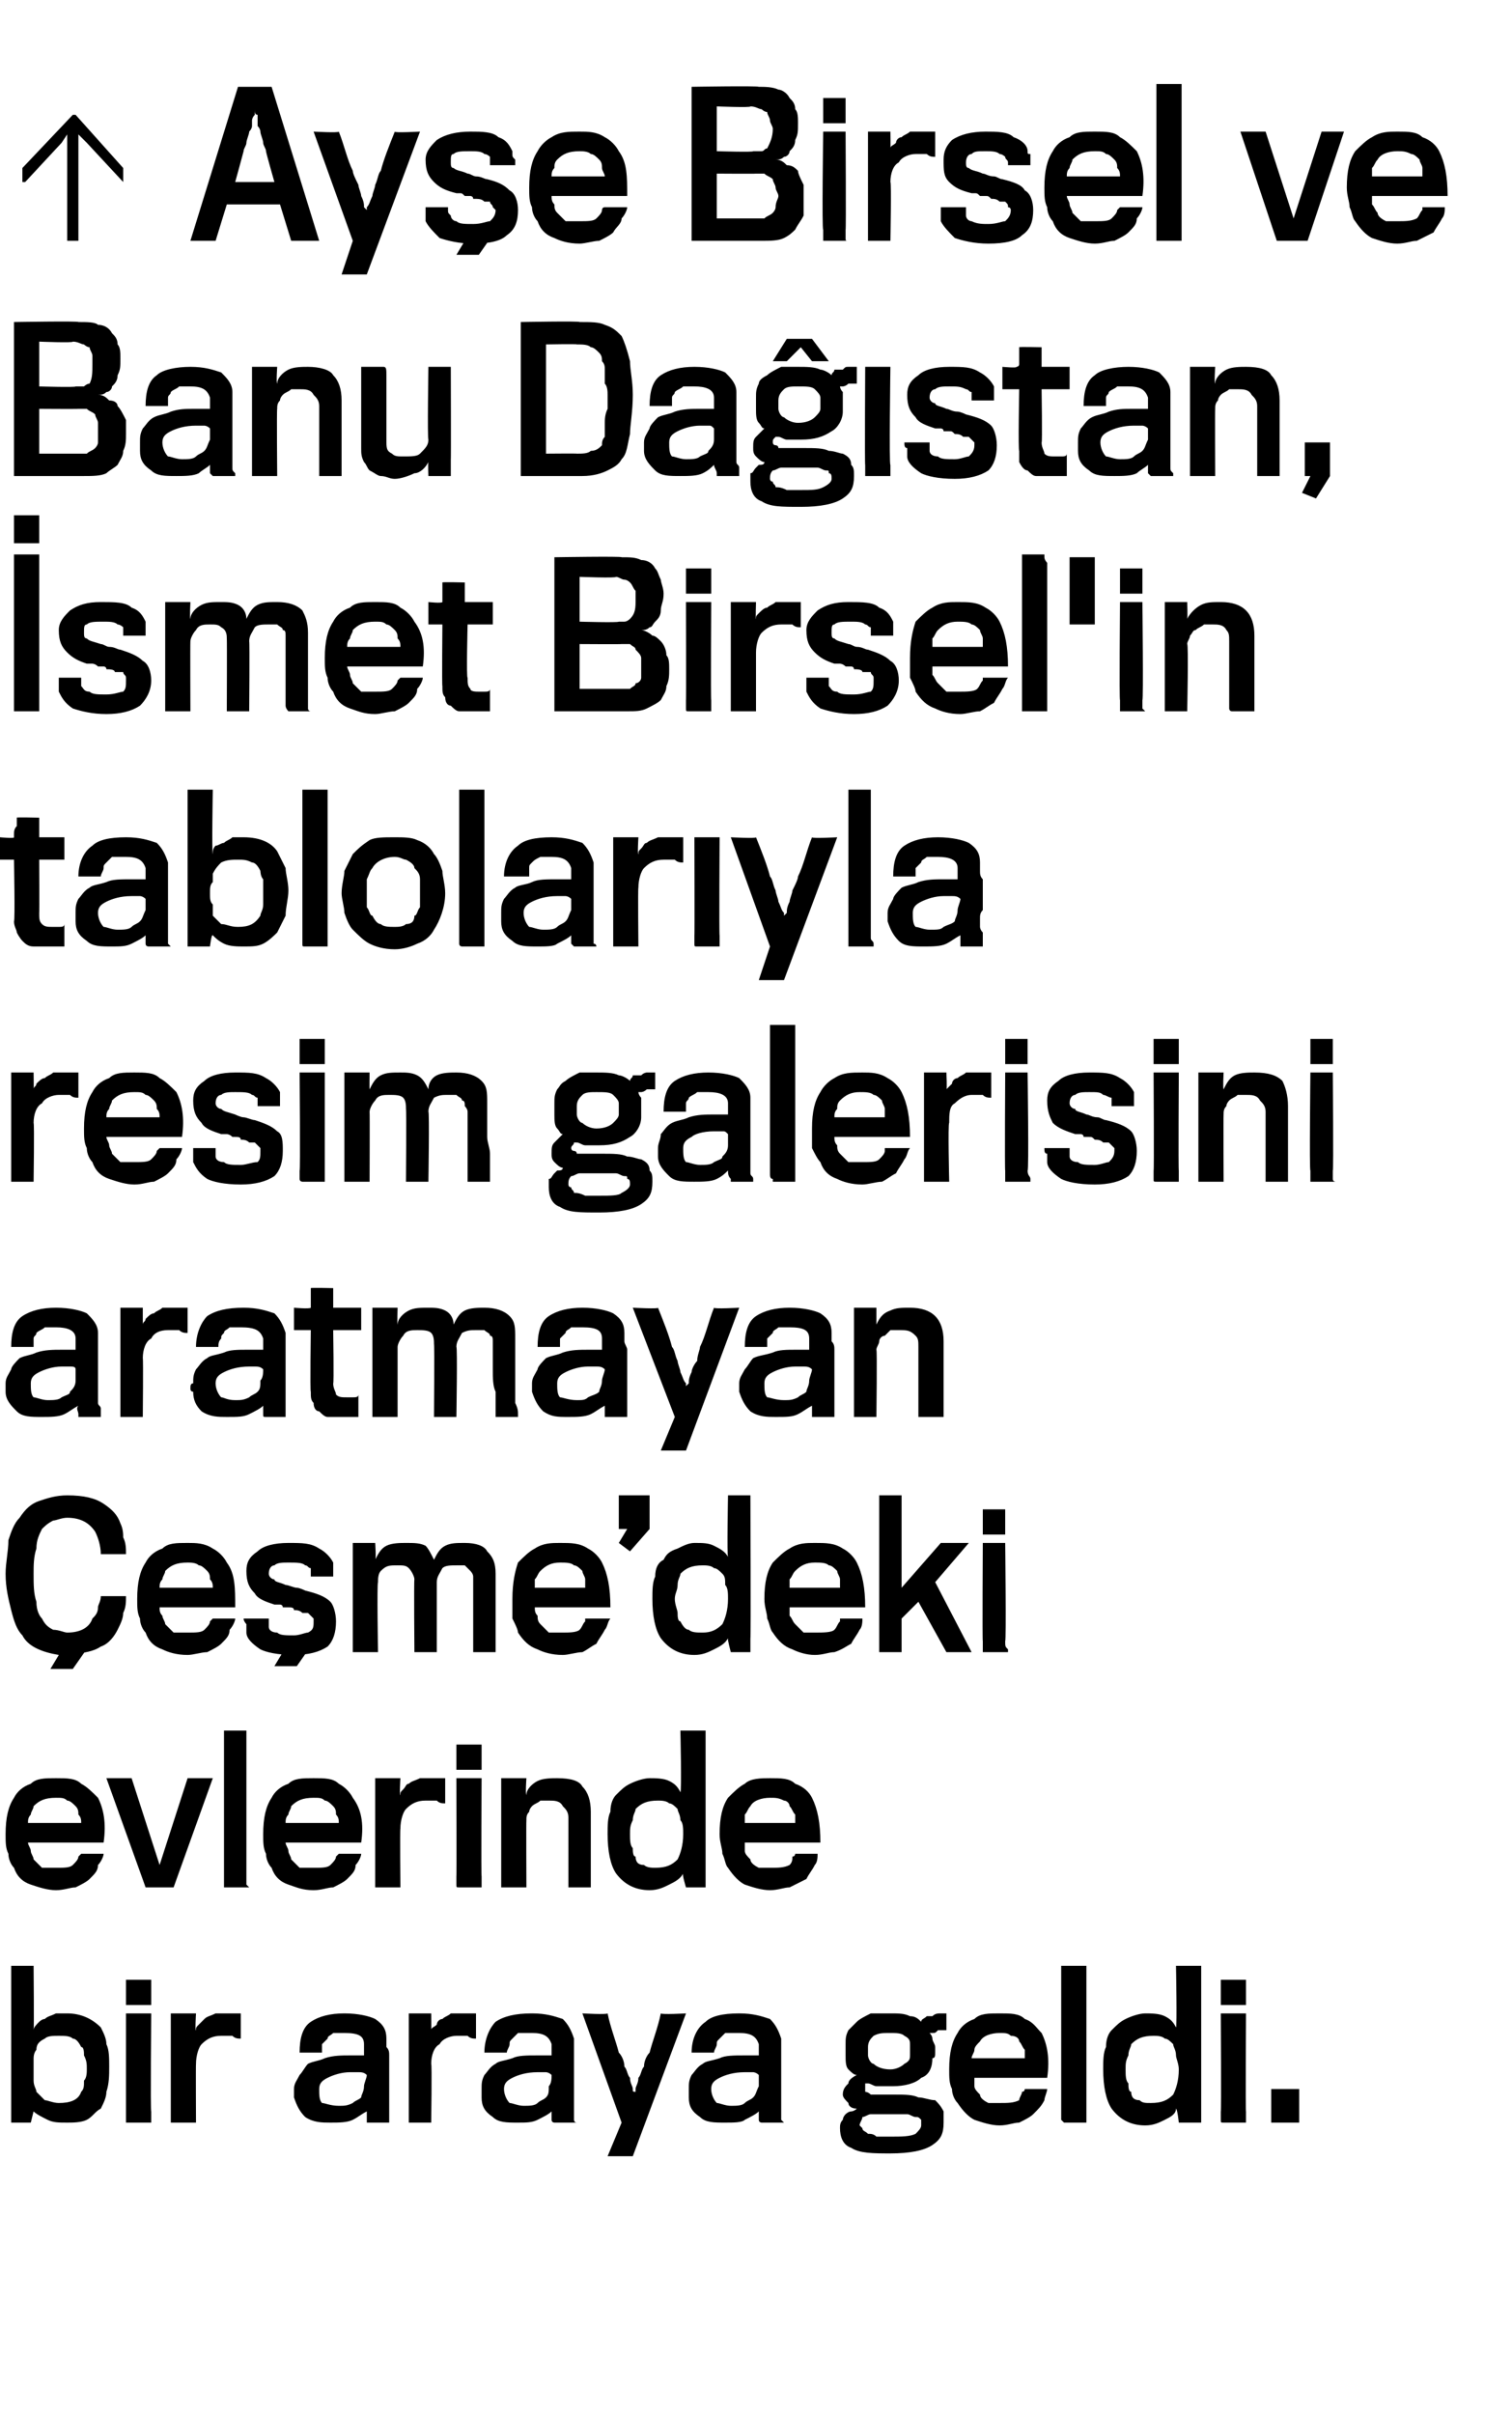
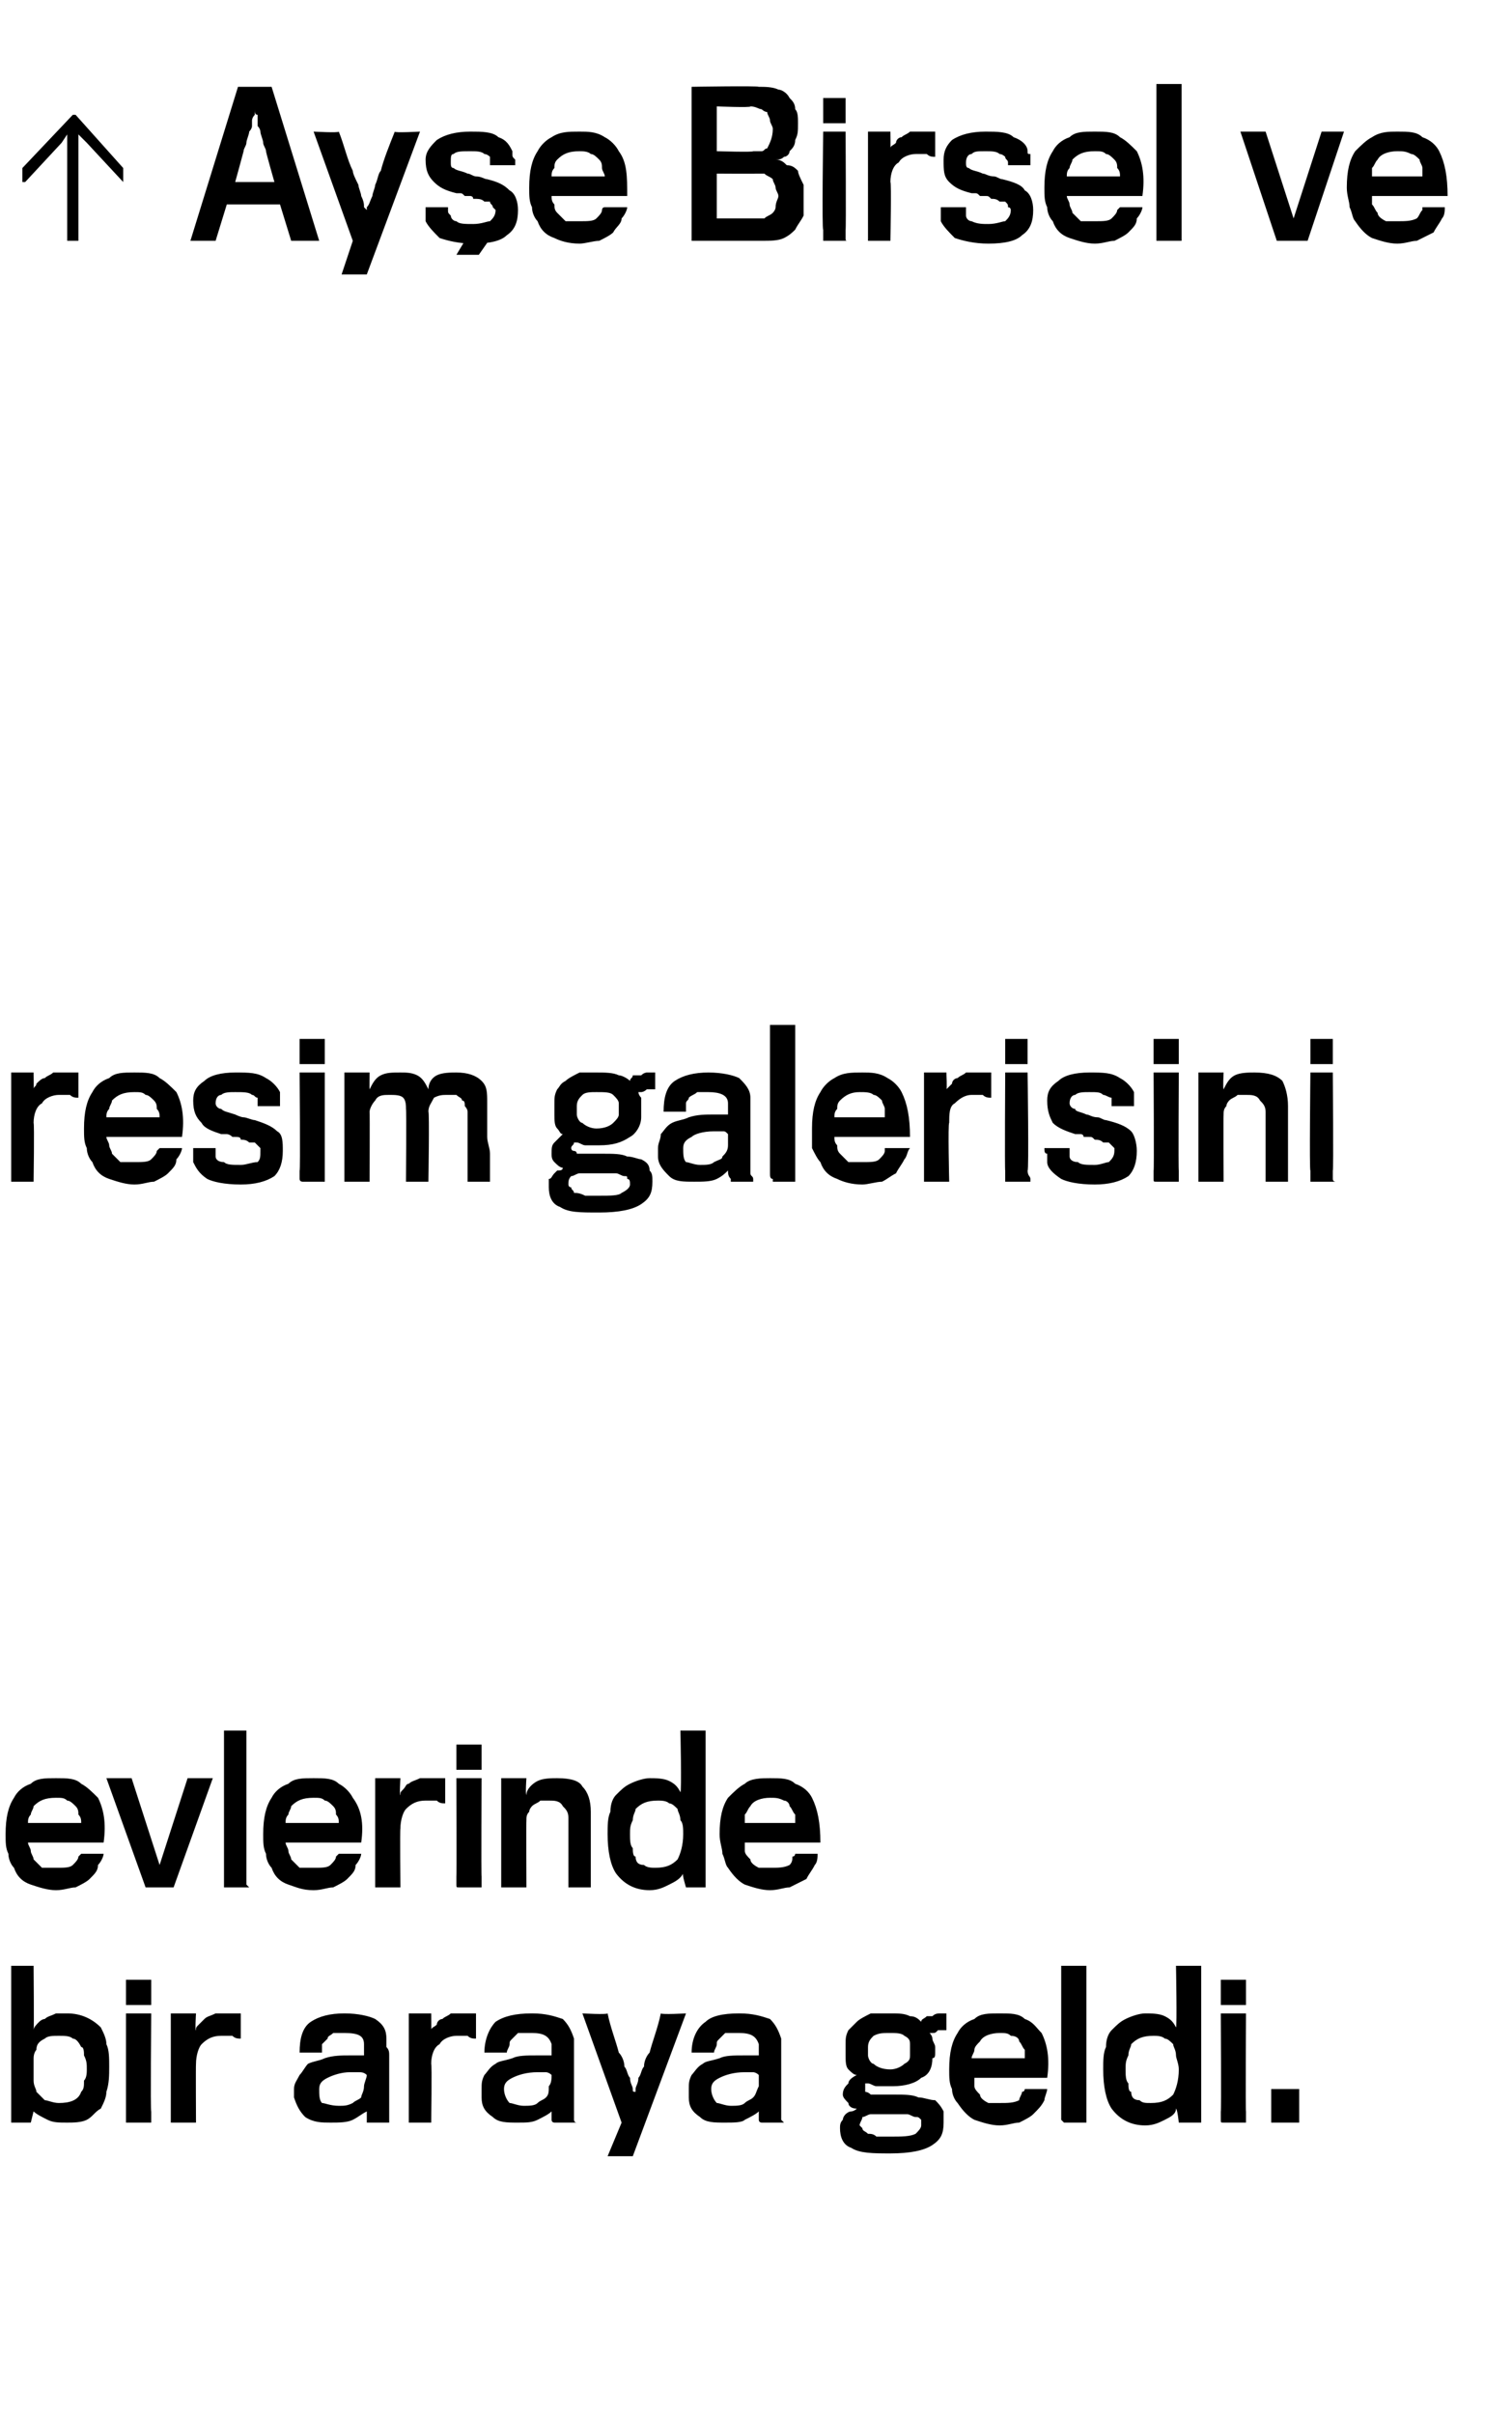
<svg xmlns="http://www.w3.org/2000/svg" version="1.1" width="54px" height="86.2px" viewBox="0 -3 54 86.2" style="top:-3px">
  <desc>Ayşe Birsel ve Banu Dağıstan, İsmet Birsel'in tablolarıyla resim galerisini aratmayan Çeşme deki evlerinde bir aray</desc>
  <defs />
  <g id="Polygon78085">
    <path d="M 2.4 68.9 C 2.9 68.9 3.3 69.1 3.6 69.4 C 3.7 69.6 3.8 69.8 3.8 70 C 3.9 70.2 3.9 70.5 3.9 70.8 C 3.9 71.1 3.9 71.4 3.8 71.7 C 3.8 71.9 3.7 72.1 3.6 72.3 C 3.4 72.4 3.3 72.6 3.1 72.7 C 2.9 72.8 2.6 72.8 2.4 72.8 C 2.1 72.8 1.9 72.8 1.7 72.7 C 1.5 72.6 1.3 72.5 1.2 72.4 C 1.21 72.35 1.1 72.8 1.1 72.8 L 0.4 72.8 L 0.4 67.2 L 1.2 67.2 C 1.2 67.2 1.22 69.45 1.2 69.5 C 1.2 69.4 1.3 69.3 1.4 69.2 C 1.4 69.2 1.5 69.1 1.6 69.1 C 1.7 69 1.8 69 2 68.9 C 2.1 68.9 2.2 68.9 2.4 68.9 Z M 2.1 69.7 C 1.9 69.7 1.7 69.7 1.6 69.8 C 1.4 69.9 1.3 70 1.3 70.2 C 1.3 70.2 1.2 70.3 1.2 70.5 C 1.2 70.6 1.2 70.7 1.2 70.9 C 1.2 71.1 1.2 71.2 1.2 71.3 C 1.2 71.5 1.3 71.6 1.3 71.7 C 1.4 71.8 1.5 71.9 1.6 72 C 1.7 72 1.9 72.1 2.1 72.1 C 2.5 72.1 2.8 72 2.9 71.7 C 3 71.6 3 71.5 3 71.3 C 3.1 71.2 3.1 71 3.1 70.9 C 3.1 70.7 3.1 70.6 3 70.4 C 3 70.3 3 70.1 2.9 70.1 C 2.8 69.9 2.7 69.8 2.6 69.8 C 2.5 69.7 2.3 69.7 2.1 69.7 Z M 4.5 68.6 L 4.5 67.7 L 5.4 67.7 L 5.4 68.6 L 4.5 68.6 Z M 4.5 72.8 C 4.5 72.8 4.5 72.8 4.5 72.7 C 4.5 72.7 4.5 72.6 4.5 72.4 C 4.5 72.45 4.5 68.9 4.5 68.9 L 5.4 68.9 C 5.4 68.9 5.37 72.43 5.4 72.4 C 5.4 72.6 5.4 72.6 5.4 72.7 C 5.4 72.8 5.4 72.8 5.4 72.8 C 5.4 72.8 4.5 72.8 4.5 72.8 Z M 8.6 69.8 C 8.5 69.8 8.4 69.8 8.3 69.7 C 8.1 69.7 8 69.7 7.9 69.7 C 7.6 69.7 7.4 69.8 7.2 70 C 7.1 70.1 7 70.4 7 70.7 C 6.99 70.71 7 72.8 7 72.8 L 6.1 72.8 L 6.1 68.9 L 7 68.9 C 7 68.9 6.96 69.54 7 69.5 C 7 69.4 7 69.4 7.1 69.3 C 7.2 69.2 7.3 69.1 7.3 69.1 C 7.4 69 7.5 69 7.7 68.9 C 7.8 68.9 7.9 68.9 8 68.9 C 8.2 68.9 8.3 68.9 8.4 68.9 C 8.4 68.9 8.5 68.9 8.6 68.9 C 8.6 68.9 8.6 69.8 8.6 69.8 Z M 13.1 72.8 C 13.1 72.8 13.1 72.8 13.1 72.7 C 13.1 72.6 13.1 72.5 13.1 72.4 C 12.9 72.5 12.8 72.6 12.6 72.7 C 12.4 72.8 12.1 72.8 11.8 72.8 C 11.5 72.8 11.2 72.8 10.9 72.6 C 10.7 72.4 10.6 72.2 10.5 71.9 C 10.5 71.9 10.5 71.8 10.5 71.8 C 10.5 71.7 10.5 71.6 10.5 71.6 C 10.5 71.4 10.6 71.3 10.7 71.1 C 10.8 71 10.9 70.8 11 70.7 C 11.2 70.6 11.4 70.6 11.6 70.5 C 11.9 70.4 12.2 70.4 12.5 70.4 C 12.6 70.4 12.7 70.4 12.8 70.4 C 12.9 70.4 13 70.4 13 70.4 C 13 70.4 13 70.3 13 70.3 C 13 70.2 13 70.1 13 70 C 13 69.7 12.8 69.6 12.3 69.6 C 12.1 69.6 12 69.6 11.9 69.6 C 11.8 69.7 11.7 69.7 11.7 69.8 C 11.6 69.9 11.6 69.9 11.5 70 C 11.5 70.1 11.5 70.2 11.5 70.3 C 11.5 70.3 10.7 70.3 10.7 70.3 C 10.7 69.8 10.8 69.4 11.1 69.2 C 11.4 69 11.8 68.9 12.3 68.9 C 12.8 68.9 13.2 69 13.4 69.1 C 13.7 69.3 13.8 69.5 13.8 69.8 C 13.8 69.9 13.8 70 13.8 70.1 C 13.9 70.2 13.9 70.3 13.9 70.4 C 13.9 70.5 13.9 70.6 13.9 70.7 C 13.9 70.8 13.9 70.9 13.9 71 C 13.9 71 13.9 71.1 13.9 71.2 C 13.9 71.3 13.9 71.4 13.9 71.5 C 13.9 71.6 13.9 71.7 13.9 71.8 C 13.9 71.9 13.9 72 13.9 72.1 C 13.9 72.1 13.9 72.2 13.9 72.3 C 13.9 72.4 13.9 72.4 13.9 72.5 C 13.9 72.6 13.9 72.6 13.9 72.7 C 13.9 72.7 13.9 72.8 13.9 72.8 C 13.9 72.8 13.1 72.8 13.1 72.8 Z M 13.1 71.1 C 13 71 12.9 71 12.8 71 C 12.8 71 12.7 71 12.5 71 C 12.2 71 11.9 71.1 11.7 71.2 C 11.5 71.3 11.4 71.4 11.4 71.6 C 11.4 71.8 11.4 72 11.5 72.1 C 11.6 72.1 11.8 72.2 12.1 72.2 C 12.3 72.2 12.4 72.2 12.6 72.1 C 12.7 72 12.8 72 12.9 71.9 C 12.9 71.8 13 71.7 13 71.5 C 13 71.4 13.1 71.2 13.1 71.1 Z M 17 69.8 C 16.9 69.8 16.8 69.8 16.7 69.7 C 16.6 69.7 16.5 69.7 16.3 69.7 C 16.1 69.7 15.8 69.8 15.7 70 C 15.5 70.1 15.4 70.4 15.4 70.7 C 15.43 70.71 15.4 72.8 15.4 72.8 L 14.6 72.8 L 14.6 68.9 L 15.4 68.9 C 15.4 68.9 15.41 69.54 15.4 69.5 C 15.4 69.4 15.5 69.4 15.6 69.3 C 15.6 69.2 15.7 69.1 15.8 69.1 C 15.9 69 16 69 16.1 68.9 C 16.2 68.9 16.3 68.9 16.5 68.9 C 16.6 68.9 16.7 68.9 16.8 68.9 C 16.9 68.9 17 68.9 17 68.9 C 17 68.9 17 69.8 17 69.8 Z M 19.8 72.8 C 19.8 72.8 19.7 72.8 19.7 72.7 C 19.7 72.6 19.7 72.5 19.7 72.4 C 19.6 72.5 19.4 72.6 19.2 72.7 C 19 72.8 18.8 72.8 18.5 72.8 C 18.1 72.8 17.8 72.8 17.6 72.6 C 17.3 72.4 17.2 72.2 17.2 71.9 C 17.2 71.9 17.2 71.8 17.2 71.8 C 17.2 71.7 17.2 71.6 17.2 71.6 C 17.2 71.4 17.2 71.3 17.3 71.1 C 17.4 71 17.5 70.8 17.7 70.7 C 17.8 70.6 18 70.6 18.3 70.5 C 18.5 70.4 18.8 70.4 19.2 70.4 C 19.3 70.4 19.3 70.4 19.4 70.4 C 19.5 70.4 19.6 70.4 19.7 70.4 C 19.7 70.4 19.7 70.3 19.7 70.3 C 19.7 70.2 19.7 70.1 19.7 70 C 19.6 69.7 19.4 69.6 19 69.6 C 18.8 69.6 18.6 69.6 18.5 69.6 C 18.4 69.7 18.4 69.7 18.3 69.8 C 18.2 69.9 18.2 69.9 18.2 70 C 18.2 70.1 18.1 70.2 18.1 70.3 C 18.1 70.3 17.3 70.3 17.3 70.3 C 17.3 69.8 17.5 69.4 17.7 69.2 C 18 69 18.4 68.9 19 68.9 C 19.5 68.9 19.8 69 20.1 69.1 C 20.3 69.3 20.4 69.5 20.5 69.8 C 20.5 69.9 20.5 70 20.5 70.1 C 20.5 70.2 20.5 70.3 20.5 70.4 C 20.5 70.5 20.5 70.6 20.5 70.7 C 20.5 70.8 20.5 70.9 20.5 71 C 20.5 71 20.5 71.1 20.5 71.2 C 20.5 71.3 20.5 71.4 20.5 71.5 C 20.5 71.6 20.5 71.7 20.5 71.8 C 20.5 71.9 20.5 72 20.5 72.1 C 20.5 72.1 20.5 72.2 20.5 72.3 C 20.5 72.4 20.5 72.4 20.5 72.5 C 20.5 72.6 20.5 72.6 20.5 72.7 C 20.5 72.7 20.5 72.8 20.6 72.8 C 20.6 72.8 19.8 72.8 19.8 72.8 Z M 19.7 71.1 C 19.6 71 19.5 71 19.5 71 C 19.4 71 19.3 71 19.2 71 C 18.8 71 18.5 71.1 18.3 71.2 C 18.1 71.3 18 71.4 18 71.6 C 18 71.8 18.1 72 18.2 72.1 C 18.3 72.1 18.5 72.2 18.7 72.2 C 18.9 72.2 19.1 72.2 19.2 72.1 C 19.3 72 19.4 72 19.5 71.9 C 19.6 71.8 19.6 71.7 19.6 71.5 C 19.7 71.4 19.7 71.2 19.7 71.1 Z M 22.6 74 L 21.7 74 L 22.2 72.8 L 20.8 68.9 C 20.8 68.9 21.66 68.95 21.7 68.9 C 21.8 69.4 22 69.9 22.1 70.3 C 22.2 70.4 22.3 70.6 22.3 70.8 C 22.4 70.9 22.4 71.1 22.5 71.2 C 22.5 71.4 22.6 71.5 22.6 71.6 C 22.6 71.7 22.6 71.7 22.7 71.7 C 22.7 71.7 22.7 71.7 22.7 71.6 C 22.7 71.5 22.8 71.4 22.8 71.2 C 22.9 71.1 22.9 70.9 23 70.8 C 23 70.6 23.1 70.4 23.2 70.3 C 23.3 69.9 23.5 69.4 23.6 68.9 C 23.64 68.95 24.5 68.9 24.5 68.9 L 22.6 74 Z M 27.2 72.8 C 27.2 72.8 27.1 72.8 27.1 72.7 C 27.1 72.6 27.1 72.5 27.1 72.4 C 27 72.5 26.8 72.6 26.6 72.7 C 26.5 72.8 26.2 72.8 25.9 72.8 C 25.5 72.8 25.2 72.8 25 72.6 C 24.7 72.4 24.6 72.2 24.6 71.9 C 24.6 71.9 24.6 71.8 24.6 71.8 C 24.6 71.7 24.6 71.6 24.6 71.6 C 24.6 71.4 24.6 71.3 24.7 71.1 C 24.8 71 24.9 70.8 25.1 70.7 C 25.2 70.6 25.4 70.6 25.7 70.5 C 25.9 70.4 26.2 70.4 26.6 70.4 C 26.7 70.4 26.7 70.4 26.8 70.4 C 26.9 70.4 27 70.4 27.1 70.4 C 27.1 70.4 27.1 70.3 27.1 70.3 C 27.1 70.2 27.1 70.1 27.1 70 C 27 69.7 26.8 69.6 26.4 69.6 C 26.2 69.6 26.1 69.6 25.9 69.6 C 25.8 69.7 25.8 69.7 25.7 69.8 C 25.6 69.9 25.6 69.9 25.6 70 C 25.6 70.1 25.5 70.2 25.5 70.3 C 25.5 70.3 24.7 70.3 24.7 70.3 C 24.7 69.8 24.9 69.4 25.2 69.2 C 25.4 69 25.8 68.9 26.4 68.9 C 26.9 68.9 27.2 69 27.5 69.1 C 27.7 69.3 27.8 69.5 27.9 69.8 C 27.9 69.9 27.9 70 27.9 70.1 C 27.9 70.2 27.9 70.3 27.9 70.4 C 27.9 70.5 27.9 70.6 27.9 70.7 C 27.9 70.8 27.9 70.9 27.9 71 C 27.9 71 27.9 71.1 27.9 71.2 C 27.9 71.3 27.9 71.4 27.9 71.5 C 27.9 71.6 27.9 71.7 27.9 71.8 C 27.9 71.9 27.9 72 27.9 72.1 C 27.9 72.1 27.9 72.2 27.9 72.3 C 27.9 72.4 27.9 72.4 27.9 72.5 C 27.9 72.6 27.9 72.6 27.9 72.7 C 27.9 72.7 28 72.8 28 72.8 C 28 72.8 27.2 72.8 27.2 72.8 Z M 27.1 71.1 C 27 71 26.9 71 26.9 71 C 26.8 71 26.7 71 26.6 71 C 26.2 71 25.9 71.1 25.7 71.2 C 25.5 71.3 25.4 71.4 25.4 71.6 C 25.4 71.8 25.5 72 25.6 72.1 C 25.7 72.1 25.9 72.2 26.1 72.2 C 26.3 72.2 26.5 72.2 26.6 72.1 C 26.7 72 26.8 72 26.9 71.9 C 27 71.8 27 71.7 27.1 71.5 C 27.1 71.4 27.1 71.2 27.1 71.1 Z M 31.8 68.9 C 32.1 68.9 32.3 68.9 32.5 69 C 32.7 69 32.8 69.1 32.9 69.2 C 32.9 69.1 33 69.1 33.1 69 C 33.2 69 33.2 69 33.3 69 C 33.4 68.9 33.5 68.9 33.6 68.9 C 33.7 68.9 33.7 68.9 33.8 68.9 C 33.8 68.9 33.8 69.5 33.8 69.5 C 33.8 69.5 33.7 69.5 33.7 69.5 C 33.6 69.5 33.6 69.5 33.5 69.5 C 33.4 69.6 33.4 69.6 33.3 69.6 C 33.3 69.6 33.2 69.6 33.2 69.6 C 33.2 69.6 33.3 69.7 33.3 69.8 C 33.3 69.9 33.4 70 33.4 70.1 C 33.4 70.1 33.4 70.2 33.4 70.3 C 33.4 70.4 33.4 70.5 33.3 70.5 C 33.3 70.8 33.2 71.1 32.9 71.2 C 32.7 71.4 32.3 71.5 31.9 71.5 C 31.7 71.5 31.5 71.5 31.3 71.5 C 31.2 71.5 31.1 71.4 31 71.4 C 31 71.4 31 71.4 30.9 71.4 C 30.9 71.5 30.9 71.5 30.9 71.6 C 30.9 71.6 30.9 71.7 30.9 71.7 C 30.9 71.7 31 71.7 31.1 71.8 C 31.1 71.8 31.3 71.8 31.4 71.8 C 31.6 71.8 31.7 71.8 32 71.8 C 32.3 71.8 32.6 71.8 32.8 71.9 C 33 71.9 33.2 72 33.4 72 C 33.5 72.1 33.6 72.2 33.7 72.4 C 33.7 72.5 33.7 72.6 33.7 72.8 C 33.7 73.2 33.6 73.4 33.3 73.6 C 33 73.8 32.5 73.9 31.8 73.9 C 31.2 73.9 30.7 73.9 30.4 73.7 C 30.1 73.6 30 73.3 30 73 C 30 72.9 30 72.8 30.1 72.7 C 30.1 72.7 30.1 72.6 30.2 72.5 C 30.2 72.5 30.3 72.4 30.4 72.4 C 30.4 72.4 30.5 72.4 30.6 72.3 C 30.4 72.3 30.3 72.2 30.3 72.1 C 30.2 72 30.1 71.9 30.1 71.8 C 30.1 71.6 30.2 71.5 30.3 71.4 C 30.3 71.3 30.4 71.2 30.6 71.1 C 30.5 71.1 30.4 71 30.3 70.9 C 30.2 70.8 30.2 70.6 30.2 70.4 C 30.2 70.4 30.2 70.4 30.2 70.3 C 30.2 70.3 30.2 70.2 30.2 70.2 C 30.2 70.2 30.2 70.1 30.2 70.1 C 30.2 70 30.2 70 30.2 70 C 30.2 69.8 30.2 69.7 30.3 69.5 C 30.4 69.4 30.5 69.3 30.6 69.2 C 30.7 69.1 30.9 69 31.1 68.9 C 31.3 68.9 31.5 68.9 31.8 68.9 Z M 31.8 69.6 C 31.5 69.6 31.4 69.6 31.2 69.7 C 31.1 69.8 31 69.9 31 70.1 C 31 70.1 31 70.2 31 70.2 C 31 70.3 31 70.4 31 70.4 C 31 70.5 31.1 70.7 31.2 70.7 C 31.3 70.8 31.5 70.9 31.8 70.9 C 32 70.9 32.2 70.8 32.3 70.7 C 32.5 70.6 32.5 70.5 32.5 70.4 C 32.5 70.4 32.5 70.3 32.5 70.2 C 32.5 70.2 32.5 70.1 32.5 70 C 32.5 69.9 32.5 69.8 32.3 69.7 C 32.2 69.6 32 69.6 31.8 69.6 Z M 31.8 73.3 C 32.2 73.3 32.5 73.3 32.7 73.2 C 32.8 73.1 32.9 73 32.9 72.9 C 32.9 72.8 32.9 72.7 32.9 72.7 C 32.8 72.6 32.8 72.6 32.7 72.6 C 32.6 72.6 32.5 72.5 32.4 72.5 C 32.3 72.5 32.1 72.5 31.9 72.5 C 31.8 72.5 31.8 72.5 31.7 72.5 C 31.6 72.5 31.5 72.5 31.4 72.5 C 31.4 72.5 31.3 72.5 31.3 72.5 C 31.2 72.5 31.2 72.5 31.1 72.5 C 31 72.5 30.9 72.6 30.8 72.6 C 30.8 72.7 30.7 72.8 30.7 72.9 C 30.7 72.9 30.8 73 30.8 73 C 30.8 73.1 30.9 73.1 31 73.2 C 31.1 73.2 31.2 73.2 31.3 73.3 C 31.4 73.3 31.6 73.3 31.8 73.3 Z M 37.4 71.6 C 37.4 71.7 37.3 71.9 37.3 72 C 37.2 72.2 37.1 72.3 36.9 72.5 C 36.8 72.6 36.6 72.7 36.4 72.8 C 36.2 72.8 36 72.9 35.7 72.9 C 35.4 72.9 35.1 72.8 34.8 72.7 C 34.6 72.6 34.4 72.4 34.2 72.1 C 34.1 72 34 71.8 34 71.6 C 33.9 71.4 33.9 71.2 33.9 70.9 C 33.9 70.3 34 69.9 34.2 69.6 C 34.3 69.4 34.5 69.2 34.8 69.1 C 35 68.9 35.3 68.9 35.7 68.9 C 36.1 68.9 36.4 68.9 36.6 69.1 C 36.9 69.2 37 69.4 37.2 69.6 C 37.4 70 37.5 70.5 37.4 71.2 C 37.4 71.2 34.8 71.2 34.8 71.2 C 34.8 71.3 34.8 71.4 34.8 71.5 C 34.8 71.6 34.9 71.7 35 71.8 C 35 71.9 35.1 72 35.3 72.1 C 35.4 72.1 35.5 72.1 35.7 72.1 C 36 72.1 36.2 72.1 36.4 72 C 36.4 71.9 36.5 71.8 36.5 71.7 C 36.6 71.7 36.6 71.6 36.6 71.6 C 36.6 71.6 37.4 71.6 37.4 71.6 Z M 36.6 70.5 C 36.6 70.4 36.6 70.3 36.6 70.2 C 36.5 70.1 36.5 70 36.4 69.9 C 36.4 69.8 36.3 69.7 36.1 69.7 C 36 69.6 35.9 69.6 35.7 69.6 C 35.4 69.6 35.1 69.7 35 69.9 C 34.9 70 34.8 70.1 34.8 70.2 C 34.8 70.3 34.7 70.4 34.7 70.5 C 34.7 70.5 36.6 70.5 36.6 70.5 Z M 38 72.8 C 38 72.8 38 72.8 37.9 72.7 C 37.9 72.7 37.9 72.6 37.9 72.5 C 37.9 72.5 37.9 67.6 37.9 67.6 C 37.9 67.5 37.9 67.5 37.9 67.4 C 37.9 67.3 37.9 67.3 37.9 67.2 C 37.9 67.2 38.8 67.2 38.8 67.2 C 38.8 67.2 38.8 67.3 38.8 67.3 C 38.8 67.4 38.8 67.5 38.8 67.5 C 38.8 67.5 38.8 72.5 38.8 72.5 C 38.8 72.6 38.8 72.6 38.8 72.7 C 38.8 72.7 38.8 72.8 38.8 72.8 C 38.8 72.8 38 72.8 38 72.8 Z M 40.9 68.9 C 41.1 68.9 41.4 68.9 41.6 69 C 41.8 69.1 41.9 69.2 42 69.4 C 42.04 69.38 42 67.2 42 67.2 L 42.9 67.2 C 42.9 67.2 42.9 72.33 42.9 72.3 C 42.9 72.4 42.9 72.4 42.9 72.5 C 42.9 72.5 42.9 72.6 42.9 72.6 C 42.9 72.7 42.9 72.7 42.9 72.8 C 42.92 72.8 42.1 72.8 42.1 72.8 C 42.1 72.8 42.05 72.32 42 72.3 C 42 72.5 41.8 72.6 41.6 72.7 C 41.4 72.8 41.2 72.9 40.9 72.9 C 40.4 72.9 40 72.7 39.7 72.3 C 39.5 72 39.4 71.5 39.4 70.9 C 39.4 70.6 39.4 70.3 39.5 70.1 C 39.5 69.8 39.6 69.6 39.7 69.5 C 39.9 69.3 40 69.2 40.2 69.1 C 40.4 69 40.7 68.9 40.9 68.9 Z M 41.2 69.7 C 40.8 69.7 40.6 69.8 40.4 70 C 40.4 70.1 40.3 70.2 40.3 70.4 C 40.2 70.6 40.2 70.7 40.2 70.9 C 40.2 71.1 40.2 71.3 40.3 71.4 C 40.3 71.5 40.3 71.7 40.4 71.7 C 40.4 71.9 40.5 72 40.7 72 C 40.8 72.1 40.9 72.1 41.1 72.1 C 41.5 72.1 41.7 72 41.9 71.8 C 42 71.6 42.1 71.3 42.1 70.9 C 42.1 70.7 42 70.5 42 70.4 C 42 70.2 41.9 70.1 41.9 70 C 41.8 69.9 41.7 69.8 41.6 69.8 C 41.5 69.7 41.3 69.7 41.2 69.7 Z M 43.6 68.6 L 43.6 67.7 L 44.5 67.7 L 44.5 68.6 L 43.6 68.6 Z M 43.7 72.8 C 43.6 72.8 43.6 72.8 43.6 72.7 C 43.6 72.7 43.6 72.6 43.6 72.4 C 43.62 72.45 43.6 68.9 43.6 68.9 L 44.5 68.9 C 44.5 68.9 44.48 72.43 44.5 72.4 C 44.5 72.6 44.5 72.6 44.5 72.7 C 44.5 72.8 44.5 72.8 44.5 72.8 C 44.5 72.8 43.7 72.8 43.7 72.8 Z M 45.4 72.8 L 45.4 71.6 L 46.4 71.6 L 46.4 72.8 L 45.4 72.8 Z " stroke="none" fill="#000" />
  </g>
  <g id="Polygon78084">
    <path d="M 3.7 63.2 C 3.7 63.3 3.6 63.5 3.5 63.6 C 3.5 63.8 3.4 63.9 3.2 64.1 C 3.1 64.2 2.9 64.3 2.7 64.4 C 2.5 64.4 2.3 64.5 2 64.5 C 1.7 64.5 1.4 64.4 1.1 64.3 C 0.8 64.2 0.6 64 0.5 63.7 C 0.4 63.6 0.3 63.4 0.3 63.2 C 0.2 63 0.2 62.8 0.2 62.5 C 0.2 61.9 0.3 61.5 0.5 61.2 C 0.6 61 0.8 60.8 1.1 60.7 C 1.3 60.5 1.6 60.5 2 60.5 C 2.4 60.5 2.7 60.5 2.9 60.7 C 3.1 60.8 3.3 61 3.5 61.2 C 3.7 61.6 3.8 62.1 3.7 62.8 C 3.7 62.8 1 62.8 1 62.8 C 1 62.9 1.1 63 1.1 63.1 C 1.1 63.2 1.2 63.3 1.2 63.4 C 1.3 63.5 1.4 63.6 1.5 63.7 C 1.7 63.7 1.8 63.7 2 63.7 C 2.3 63.7 2.5 63.7 2.6 63.6 C 2.7 63.5 2.8 63.4 2.8 63.3 C 2.8 63.3 2.9 63.2 2.9 63.2 C 2.9 63.2 3.7 63.2 3.7 63.2 Z M 2.9 62.1 C 2.9 62 2.9 61.9 2.8 61.8 C 2.8 61.7 2.8 61.6 2.7 61.5 C 2.6 61.4 2.5 61.3 2.4 61.3 C 2.3 61.2 2.2 61.2 2 61.2 C 1.6 61.2 1.4 61.3 1.2 61.5 C 1.2 61.6 1.1 61.7 1.1 61.8 C 1 61.9 1 62 1 62.1 C 1 62.1 2.9 62.1 2.9 62.1 Z M 6.2 64.4 L 5.2 64.4 L 3.8 60.5 L 4.7 60.5 L 5.7 63.6 L 6.7 60.5 L 7.6 60.5 L 6.2 64.4 Z M 8 64.4 C 8 64.4 8 64.4 8 64.3 C 8 64.3 8 64.2 8 64.1 C 8 64.1 8 59.2 8 59.2 C 8 59.1 8 59.1 8 59 C 8 58.9 8 58.9 8 58.8 C 8 58.8 8.8 58.8 8.8 58.8 C 8.8 58.8 8.8 58.9 8.8 58.9 C 8.8 59 8.8 59.1 8.8 59.1 C 8.8 59.1 8.8 64.1 8.8 64.1 C 8.8 64.2 8.8 64.2 8.8 64.3 C 8.8 64.3 8.9 64.4 8.9 64.4 C 8.9 64.4 8 64.4 8 64.4 Z M 12.9 63.2 C 12.9 63.3 12.8 63.5 12.7 63.6 C 12.7 63.8 12.6 63.9 12.4 64.1 C 12.3 64.2 12.1 64.3 11.9 64.4 C 11.7 64.4 11.5 64.5 11.2 64.5 C 10.8 64.5 10.6 64.4 10.3 64.3 C 10 64.2 9.8 64 9.7 63.7 C 9.6 63.6 9.5 63.4 9.5 63.2 C 9.4 63 9.4 62.8 9.4 62.5 C 9.4 61.9 9.5 61.5 9.7 61.2 C 9.8 61 10 60.8 10.3 60.7 C 10.5 60.5 10.8 60.5 11.2 60.5 C 11.6 60.5 11.9 60.5 12.1 60.7 C 12.3 60.8 12.5 61 12.6 61.2 C 12.9 61.6 13 62.1 12.9 62.8 C 12.9 62.8 10.2 62.8 10.2 62.8 C 10.2 62.9 10.3 63 10.3 63.1 C 10.3 63.2 10.4 63.3 10.4 63.4 C 10.5 63.5 10.6 63.6 10.7 63.7 C 10.9 63.7 11 63.7 11.2 63.7 C 11.5 63.7 11.7 63.7 11.8 63.6 C 11.9 63.5 12 63.4 12 63.3 C 12 63.3 12.1 63.2 12.1 63.2 C 12.1 63.2 12.9 63.2 12.9 63.2 Z M 12.1 62.1 C 12.1 62 12.1 61.9 12 61.8 C 12 61.7 12 61.6 11.9 61.5 C 11.8 61.4 11.7 61.3 11.6 61.3 C 11.5 61.2 11.4 61.2 11.2 61.2 C 10.8 61.2 10.6 61.3 10.4 61.5 C 10.4 61.6 10.3 61.7 10.3 61.8 C 10.2 61.9 10.2 62 10.2 62.1 C 10.2 62.1 12.1 62.1 12.1 62.1 Z M 15.9 61.4 C 15.8 61.4 15.7 61.4 15.6 61.3 C 15.4 61.3 15.3 61.3 15.2 61.3 C 14.9 61.3 14.7 61.4 14.5 61.6 C 14.4 61.7 14.3 62 14.3 62.3 C 14.28 62.31 14.3 64.4 14.3 64.4 L 13.4 64.4 L 13.4 60.5 L 14.3 60.5 C 14.3 60.5 14.26 61.14 14.3 61.1 C 14.3 61 14.3 61 14.4 60.9 C 14.5 60.8 14.5 60.7 14.6 60.7 C 14.7 60.6 14.8 60.6 15 60.5 C 15.1 60.5 15.2 60.5 15.3 60.5 C 15.5 60.5 15.6 60.5 15.6 60.5 C 15.7 60.5 15.8 60.5 15.9 60.5 C 15.9 60.5 15.9 61.4 15.9 61.4 Z M 16.3 60.2 L 16.3 59.3 L 17.2 59.3 L 17.2 60.2 L 16.3 60.2 Z M 16.4 64.4 C 16.3 64.4 16.3 64.4 16.3 64.3 C 16.3 64.3 16.3 64.2 16.3 64 C 16.31 64.05 16.3 60.5 16.3 60.5 L 17.2 60.5 C 17.2 60.5 17.18 64.03 17.2 64 C 17.2 64.2 17.2 64.2 17.2 64.3 C 17.2 64.4 17.2 64.4 17.2 64.4 C 17.2 64.4 16.4 64.4 16.4 64.4 Z M 21.1 61.7 C 21.1 62.1 21.1 62.5 21.1 62.8 C 21.1 63.1 21.1 63.3 21.1 63.5 C 21.1 63.7 21.1 63.9 21.1 64 C 21.1 64.1 21.1 64.2 21.1 64.3 C 21.1 64.3 21.1 64.4 21.1 64.4 C 21.1 64.4 21.1 64.4 21.1 64.4 C 21.1 64.4 20.3 64.4 20.3 64.4 C 20.3 64.4 20.3 64.4 20.3 64.4 C 20.3 64.4 20.3 64.3 20.3 64.3 C 20.3 64.2 20.3 64.2 20.3 64.1 C 20.3 64 20.3 63.8 20.3 63.6 C 20.3 63.5 20.3 63.2 20.3 63 C 20.3 62.7 20.3 62.3 20.3 61.9 C 20.3 61.7 20.2 61.6 20.1 61.5 C 20 61.3 19.8 61.3 19.6 61.3 C 19.5 61.3 19.4 61.3 19.3 61.3 C 19.2 61.4 19.1 61.4 19 61.5 C 19 61.5 18.9 61.6 18.9 61.7 C 18.8 61.8 18.8 61.9 18.8 62 C 18.79 62.01 18.8 64.4 18.8 64.4 L 17.9 64.4 L 17.9 60.5 L 18.8 60.5 C 18.8 60.5 18.76 61.07 18.8 61.1 C 18.8 60.9 19 60.7 19.2 60.6 C 19.4 60.5 19.7 60.5 19.9 60.5 C 20.4 60.5 20.7 60.6 20.8 60.8 C 21 61 21.1 61.3 21.1 61.7 Z M 23.2 60.5 C 23.4 60.5 23.7 60.5 23.9 60.6 C 24.1 60.7 24.2 60.8 24.3 61 C 24.35 60.98 24.3 58.8 24.3 58.8 L 25.2 58.8 C 25.2 58.8 25.2 63.93 25.2 63.9 C 25.2 64 25.2 64 25.2 64.1 C 25.2 64.1 25.2 64.2 25.2 64.2 C 25.2 64.3 25.2 64.3 25.2 64.4 C 25.23 64.4 24.5 64.4 24.5 64.4 C 24.5 64.4 24.35 63.92 24.4 63.9 C 24.3 64.1 24.1 64.2 23.9 64.3 C 23.7 64.4 23.5 64.5 23.2 64.5 C 22.7 64.5 22.3 64.3 22 63.9 C 21.8 63.6 21.7 63.1 21.7 62.5 C 21.7 62.2 21.7 61.9 21.8 61.7 C 21.8 61.4 21.9 61.2 22 61.1 C 22.2 60.9 22.3 60.8 22.5 60.7 C 22.7 60.6 23 60.5 23.2 60.5 Z M 23.5 61.3 C 23.1 61.3 22.9 61.4 22.7 61.6 C 22.7 61.7 22.6 61.8 22.6 62 C 22.5 62.2 22.5 62.3 22.5 62.5 C 22.5 62.7 22.5 62.9 22.6 63 C 22.6 63.1 22.6 63.3 22.7 63.3 C 22.7 63.5 22.8 63.6 23 63.6 C 23.1 63.7 23.3 63.7 23.4 63.7 C 23.8 63.7 24 63.6 24.2 63.4 C 24.3 63.2 24.4 62.9 24.4 62.5 C 24.4 62.3 24.4 62.1 24.3 62 C 24.3 61.8 24.2 61.7 24.2 61.6 C 24.1 61.5 24 61.4 23.9 61.4 C 23.8 61.3 23.6 61.3 23.5 61.3 Z M 29.2 63.2 C 29.2 63.3 29.2 63.5 29.1 63.6 C 29 63.8 28.9 63.9 28.8 64.1 C 28.6 64.2 28.4 64.3 28.2 64.4 C 28 64.4 27.8 64.5 27.5 64.5 C 27.2 64.5 26.9 64.4 26.6 64.3 C 26.4 64.2 26.2 64 26 63.7 C 25.9 63.6 25.9 63.4 25.8 63.2 C 25.8 63 25.7 62.8 25.7 62.5 C 25.7 61.9 25.8 61.5 26 61.2 C 26.2 61 26.4 60.8 26.6 60.7 C 26.8 60.5 27.2 60.5 27.5 60.5 C 27.9 60.5 28.2 60.5 28.4 60.7 C 28.7 60.8 28.9 61 29 61.2 C 29.2 61.6 29.3 62.1 29.3 62.8 C 29.3 62.8 26.6 62.8 26.6 62.8 C 26.6 62.9 26.6 63 26.6 63.1 C 26.6 63.2 26.7 63.3 26.8 63.4 C 26.8 63.5 26.9 63.6 27.1 63.7 C 27.2 63.7 27.4 63.7 27.5 63.7 C 27.8 63.7 28 63.7 28.2 63.6 C 28.3 63.5 28.3 63.4 28.3 63.3 C 28.4 63.3 28.4 63.2 28.4 63.2 C 28.4 63.2 29.2 63.2 29.2 63.2 Z M 28.4 62.1 C 28.4 62 28.4 61.9 28.4 61.8 C 28.3 61.7 28.3 61.6 28.2 61.5 C 28.2 61.4 28.1 61.3 28 61.3 C 27.8 61.2 27.7 61.2 27.5 61.2 C 27.2 61.2 26.9 61.3 26.8 61.5 C 26.7 61.6 26.7 61.7 26.6 61.8 C 26.6 61.9 26.6 62 26.6 62.1 C 26.6 62.1 28.4 62.1 28.4 62.1 Z " stroke="none" fill="#000" />
  </g>
  <g id="Polygon78083">
-     <path d="M 2.1 56.1 C 1.5 56 1 55.8 0.8 55.4 C 0.6 55.2 0.5 54.9 0.4 54.5 C 0.3 54.1 0.2 53.7 0.2 53.2 C 0.2 52.8 0.3 52.4 0.3 52 C 0.4 51.7 0.5 51.4 0.7 51.2 C 0.9 50.9 1.1 50.7 1.4 50.6 C 1.7 50.5 2 50.4 2.4 50.4 C 3 50.4 3.4 50.5 3.7 50.7 C 4 50.9 4.2 51.1 4.3 51.4 C 4.4 51.6 4.4 51.8 4.4 51.9 C 4.5 52.1 4.5 52.3 4.5 52.5 C 4.5 52.5 3.6 52.5 3.6 52.5 C 3.6 52.2 3.5 51.9 3.4 51.7 C 3.2 51.4 2.9 51.2 2.4 51.2 C 2.2 51.2 2 51.3 1.9 51.3 C 1.7 51.4 1.6 51.5 1.5 51.6 C 1.4 51.8 1.3 52 1.3 52.3 C 1.2 52.6 1.2 52.9 1.2 53.2 C 1.2 53.6 1.2 53.9 1.3 54.2 C 1.3 54.5 1.4 54.7 1.5 54.8 C 1.6 55 1.7 55.1 1.9 55.2 C 2.1 55.2 2.3 55.3 2.4 55.3 C 2.9 55.3 3.2 55.1 3.3 54.8 C 3.4 54.7 3.5 54.6 3.5 54.4 C 3.5 54.3 3.6 54.2 3.6 54 C 3.6 54 4.5 54 4.5 54 C 4.5 54.2 4.5 54.4 4.4 54.6 C 4.4 54.8 4.3 55 4.2 55.2 C 4.1 55.4 3.9 55.7 3.6 55.8 C 3.3 56 3 56 2.6 56.1 C 2.6 56.1 2.1 56.1 2.1 56.1 Z M 2.4 55.6 L 3.3 55.6 L 2.6 56.6 L 1.8 56.6 L 2.4 55.6 Z M 8.4 54.8 C 8.4 54.9 8.3 55.1 8.2 55.2 C 8.2 55.4 8.1 55.5 7.9 55.7 C 7.8 55.8 7.6 55.9 7.4 56 C 7.2 56 6.9 56.1 6.7 56.1 C 6.3 56.1 6 56 5.8 55.9 C 5.5 55.8 5.3 55.6 5.2 55.3 C 5.1 55.2 5 55 5 54.8 C 4.9 54.6 4.9 54.4 4.9 54.1 C 4.9 53.5 5 53.1 5.2 52.8 C 5.3 52.6 5.5 52.4 5.8 52.3 C 6 52.1 6.3 52.1 6.7 52.1 C 7 52.1 7.3 52.1 7.6 52.3 C 7.8 52.4 8 52.6 8.1 52.8 C 8.4 53.2 8.4 53.7 8.4 54.4 C 8.4 54.4 5.7 54.4 5.7 54.4 C 5.7 54.5 5.7 54.6 5.8 54.7 C 5.8 54.8 5.9 54.9 5.9 55 C 6 55.1 6.1 55.2 6.2 55.3 C 6.4 55.3 6.5 55.3 6.7 55.3 C 7 55.3 7.2 55.3 7.3 55.2 C 7.4 55.1 7.5 55 7.5 54.9 C 7.5 54.9 7.6 54.8 7.6 54.8 C 7.6 54.8 8.4 54.8 8.4 54.8 Z M 7.6 53.7 C 7.6 53.6 7.6 53.5 7.5 53.4 C 7.5 53.3 7.5 53.2 7.4 53.1 C 7.3 53 7.2 52.9 7.1 52.9 C 7 52.8 6.8 52.8 6.7 52.8 C 6.3 52.8 6.1 52.9 5.9 53.1 C 5.9 53.2 5.8 53.3 5.8 53.4 C 5.7 53.5 5.7 53.6 5.7 53.7 C 5.7 53.7 7.6 53.7 7.6 53.7 Z M 10.4 55.5 L 11.3 55.5 L 10.6 56.5 L 9.8 56.5 L 10.4 55.5 Z M 12 54.9 C 12 55.3 11.9 55.6 11.7 55.8 C 11.4 56 11 56.1 10.5 56.1 C 9.9 56.1 9.5 56 9.3 55.9 C 9 55.7 8.8 55.5 8.8 55.3 C 8.8 55.2 8.8 55.1 8.8 55 C 8.8 55 8.7 54.9 8.7 54.8 C 8.7 54.8 9.6 54.8 9.6 54.8 C 9.6 54.8 9.6 54.9 9.6 54.9 C 9.6 55 9.6 55 9.6 55.1 C 9.6 55.2 9.7 55.3 9.9 55.3 C 10 55.4 10.2 55.4 10.5 55.4 C 10.7 55.4 10.9 55.3 11 55.3 C 11.2 55.2 11.2 55.1 11.2 54.9 C 11.2 54.9 11.2 54.8 11.2 54.8 C 11.1 54.7 11.1 54.7 11 54.6 C 11 54.6 10.9 54.6 10.8 54.6 C 10.7 54.5 10.6 54.5 10.5 54.5 C 10.5 54.4 10.4 54.4 10.3 54.4 C 10.3 54.4 10.2 54.4 10.1 54.4 C 10.1 54.3 10 54.3 10 54.3 C 9.9 54.3 9.9 54.3 9.8 54.3 C 9.5 54.2 9.2 54.1 9.1 53.9 C 8.9 53.7 8.8 53.5 8.8 53.1 C 8.8 52.8 8.9 52.6 9.2 52.4 C 9.4 52.2 9.8 52.1 10.3 52.1 C 10.8 52.1 11.1 52.1 11.4 52.3 C 11.6 52.4 11.8 52.6 11.9 52.8 C 11.9 52.9 11.9 52.9 11.9 52.9 C 11.9 53 11.9 53 11.9 53.1 C 11.9 53.1 11.9 53.2 11.9 53.2 C 11.9 53.3 11.9 53.3 11.9 53.3 C 11.9 53.3 11.1 53.3 11.1 53.3 C 11.1 53.3 11.1 53.3 11.1 53.2 C 11.1 53.1 11.1 53.1 11.1 53 C 11 53 11 52.9 10.9 52.9 C 10.8 52.8 10.6 52.8 10.3 52.8 C 10.1 52.8 9.9 52.8 9.8 52.9 C 9.7 52.9 9.6 53 9.6 53.2 C 9.6 53.3 9.7 53.4 9.8 53.4 C 9.8 53.5 10 53.5 10.2 53.6 C 10.3 53.6 10.5 53.7 10.6 53.7 C 10.7 53.7 10.9 53.8 10.9 53.8 C 11.3 53.9 11.6 54 11.8 54.2 C 11.9 54.3 12 54.6 12 54.9 Z M 16.9 56 C 16.9 56 16.9 55.9 16.9 55.8 C 16.9 55.6 16.9 55.4 16.9 55.1 C 16.9 54.9 16.9 54.6 16.9 54.3 C 16.9 54 16.9 53.7 16.9 53.5 C 16.9 53.4 16.9 53.3 16.9 53.3 C 16.9 53.2 16.8 53.1 16.8 53.1 C 16.7 53 16.7 53 16.6 52.9 C 16.5 52.9 16.4 52.9 16.3 52.9 C 16.1 52.9 15.9 52.9 15.8 53 C 15.7 53.2 15.6 53.3 15.6 53.5 C 15.6 53.51 15.6 56 15.6 56 L 14.8 56 C 14.8 56 14.78 53.44 14.8 53.4 C 14.8 53.3 14.7 53.1 14.6 53 C 14.5 52.9 14.4 52.9 14.2 52.9 C 13.9 52.9 13.8 52.9 13.6 53.1 C 13.5 53.2 13.5 53.4 13.5 53.5 C 13.46 53.54 13.5 56 13.5 56 L 12.6 56 L 12.6 52.1 L 13.4 52.1 C 13.4 52.1 13.44 52.69 13.4 52.7 C 13.5 52.5 13.6 52.3 13.8 52.2 C 14 52.1 14.3 52.1 14.5 52.1 C 14.8 52.1 15 52.1 15.2 52.2 C 15.3 52.3 15.4 52.5 15.5 52.7 C 15.6 52.5 15.7 52.3 15.9 52.2 C 16.1 52.1 16.3 52.1 16.6 52.1 C 17 52.1 17.3 52.2 17.4 52.4 C 17.6 52.6 17.7 52.8 17.7 53.2 C 17.7 53.4 17.7 53.6 17.7 53.8 C 17.7 54 17.7 54.2 17.7 54.4 C 17.7 54.6 17.7 54.8 17.7 55 C 17.7 55.2 17.7 55.4 17.7 55.5 C 17.7 55.7 17.7 55.8 17.7 55.9 C 17.7 55.9 17.7 56 17.7 56 C 17.72 56 16.9 56 16.9 56 C 16.9 56 16.93 56 16.9 56 Z M 21.8 54.8 C 21.7 54.9 21.7 55.1 21.6 55.2 C 21.5 55.4 21.4 55.5 21.3 55.7 C 21.1 55.8 21 55.9 20.8 56 C 20.6 56 20.3 56.1 20.1 56.1 C 19.7 56.1 19.4 56 19.2 55.9 C 18.9 55.8 18.7 55.6 18.5 55.3 C 18.5 55.2 18.4 55 18.3 54.8 C 18.3 54.6 18.3 54.4 18.3 54.1 C 18.3 53.5 18.4 53.1 18.5 52.8 C 18.7 52.6 18.9 52.4 19.1 52.3 C 19.4 52.1 19.7 52.1 20 52.1 C 20.4 52.1 20.7 52.1 21 52.3 C 21.2 52.4 21.4 52.6 21.5 52.8 C 21.7 53.2 21.8 53.7 21.8 54.4 C 21.8 54.4 19.1 54.4 19.1 54.4 C 19.1 54.5 19.1 54.6 19.2 54.7 C 19.2 54.8 19.2 54.9 19.3 55 C 19.4 55.1 19.5 55.2 19.6 55.3 C 19.7 55.3 19.9 55.3 20.1 55.3 C 20.3 55.3 20.6 55.3 20.7 55.2 C 20.8 55.1 20.8 55 20.9 54.9 C 20.9 54.9 20.9 54.8 20.9 54.8 C 20.9 54.8 21.8 54.8 21.8 54.8 Z M 20.9 53.7 C 20.9 53.6 20.9 53.5 20.9 53.4 C 20.9 53.3 20.8 53.2 20.8 53.1 C 20.7 53 20.6 52.9 20.5 52.9 C 20.4 52.8 20.2 52.8 20 52.8 C 19.7 52.8 19.5 52.9 19.3 53.1 C 19.2 53.2 19.2 53.3 19.1 53.4 C 19.1 53.5 19.1 53.6 19.1 53.7 C 19.1 53.7 20.9 53.7 20.9 53.7 Z M 22.1 50.4 L 23.2 50.4 L 23.2 51.6 L 22.5 52.4 L 22.1 52.1 L 22.4 51.6 L 22.4 51.6 L 22.1 51.6 L 22.1 50.4 Z M 24.8 52.1 C 25.1 52.1 25.3 52.1 25.5 52.2 C 25.7 52.3 25.9 52.4 26 52.6 C 25.96 52.58 26 50.4 26 50.4 L 26.8 50.4 C 26.8 50.4 26.82 55.53 26.8 55.5 C 26.8 55.6 26.8 55.6 26.8 55.7 C 26.8 55.7 26.8 55.8 26.8 55.8 C 26.8 55.9 26.8 55.9 26.8 56 C 26.84 56 26.1 56 26.1 56 C 26.1 56 25.97 55.52 26 55.5 C 25.9 55.7 25.7 55.8 25.5 55.9 C 25.3 56 25.1 56.1 24.8 56.1 C 24.3 56.1 23.9 55.9 23.6 55.5 C 23.4 55.2 23.3 54.7 23.3 54.1 C 23.3 53.8 23.3 53.5 23.4 53.3 C 23.4 53 23.5 52.8 23.7 52.7 C 23.8 52.5 23.9 52.4 24.2 52.3 C 24.4 52.2 24.6 52.1 24.8 52.1 Z M 25.1 52.9 C 24.7 52.9 24.5 53 24.3 53.2 C 24.3 53.3 24.2 53.4 24.2 53.6 C 24.2 53.8 24.1 53.9 24.1 54.1 C 24.1 54.3 24.2 54.5 24.2 54.6 C 24.2 54.7 24.2 54.9 24.3 54.9 C 24.4 55.1 24.5 55.2 24.6 55.2 C 24.7 55.3 24.9 55.3 25.1 55.3 C 25.4 55.3 25.6 55.2 25.8 55 C 25.9 54.8 26 54.5 26 54.1 C 26 53.9 26 53.7 25.9 53.6 C 25.9 53.4 25.9 53.3 25.8 53.2 C 25.7 53.1 25.6 53 25.5 53 C 25.4 52.9 25.2 52.9 25.1 52.9 Z M 30.8 54.8 C 30.8 54.9 30.8 55.1 30.7 55.2 C 30.6 55.4 30.5 55.5 30.4 55.7 C 30.2 55.8 30.1 55.9 29.8 56 C 29.6 56 29.4 56.1 29.1 56.1 C 28.8 56.1 28.5 56 28.3 55.9 C 28 55.8 27.8 55.6 27.6 55.3 C 27.5 55.2 27.5 55 27.4 54.8 C 27.4 54.6 27.3 54.4 27.3 54.1 C 27.3 53.5 27.4 53.1 27.6 52.8 C 27.8 52.6 28 52.4 28.2 52.3 C 28.5 52.1 28.8 52.1 29.1 52.1 C 29.5 52.1 29.8 52.1 30.1 52.3 C 30.3 52.4 30.5 52.6 30.6 52.8 C 30.8 53.2 30.9 53.7 30.9 54.4 C 30.9 54.4 28.2 54.4 28.2 54.4 C 28.2 54.5 28.2 54.6 28.2 54.7 C 28.3 54.8 28.3 54.9 28.4 55 C 28.5 55.1 28.6 55.2 28.7 55.3 C 28.8 55.3 29 55.3 29.1 55.3 C 29.4 55.3 29.7 55.3 29.8 55.2 C 29.9 55.1 29.9 55 30 54.9 C 30 54.9 30 54.8 30 54.8 C 30 54.8 30.8 54.8 30.8 54.8 Z M 30 53.7 C 30 53.6 30 53.5 30 53.4 C 30 53.3 29.9 53.2 29.9 53.1 C 29.8 53 29.7 52.9 29.6 52.9 C 29.5 52.8 29.3 52.8 29.1 52.8 C 28.8 52.8 28.6 52.9 28.4 53.1 C 28.3 53.2 28.3 53.3 28.2 53.4 C 28.2 53.5 28.2 53.6 28.2 53.7 C 28.2 53.7 30 53.7 30 53.7 Z M 33.8 56 L 32.8 54.2 L 32.2 54.8 L 32.2 56 L 31.4 56 L 31.4 50.4 L 32.2 50.4 L 32.2 53.7 L 33.6 52.1 L 34.6 52.1 L 33.4 53.5 L 34.7 56 L 33.8 56 Z M 35.1 51.8 L 35.1 50.9 L 35.9 50.9 L 35.9 51.8 L 35.1 51.8 Z M 35.1 56 C 35.1 56 35.1 56 35.1 55.9 C 35.1 55.9 35.1 55.8 35.1 55.6 C 35.08 55.65 35.1 52.1 35.1 52.1 L 35.9 52.1 C 35.9 52.1 35.94 55.63 35.9 55.6 C 35.9 55.8 35.9 55.8 36 55.9 C 36 56 36 56 36 56 C 36 56 35.1 56 35.1 56 Z " stroke="none" fill="#000" />
-   </g>
+     </g>
  <g id="Polygon78082">
-     <path d="M 2.8 47.6 C 2.8 47.6 2.8 47.6 2.8 47.5 C 2.8 47.4 2.7 47.3 2.8 47.2 C 2.6 47.3 2.5 47.4 2.3 47.5 C 2.1 47.6 1.8 47.6 1.5 47.6 C 1.1 47.6 0.8 47.6 0.6 47.4 C 0.4 47.2 0.2 47 0.2 46.7 C 0.2 46.7 0.2 46.6 0.2 46.6 C 0.2 46.5 0.2 46.4 0.2 46.4 C 0.2 46.2 0.3 46.1 0.4 45.9 C 0.4 45.8 0.6 45.6 0.7 45.5 C 0.9 45.4 1.1 45.4 1.3 45.3 C 1.6 45.2 1.9 45.2 2.2 45.2 C 2.3 45.2 2.4 45.2 2.5 45.2 C 2.6 45.2 2.6 45.2 2.7 45.2 C 2.7 45.2 2.7 45.1 2.7 45.1 C 2.7 45 2.7 44.9 2.7 44.8 C 2.7 44.5 2.4 44.4 2 44.4 C 1.8 44.4 1.7 44.4 1.6 44.4 C 1.5 44.5 1.4 44.5 1.3 44.6 C 1.3 44.7 1.2 44.7 1.2 44.8 C 1.2 44.9 1.2 45 1.2 45.1 C 1.2 45.1 0.4 45.1 0.4 45.1 C 0.4 44.6 0.5 44.2 0.8 44 C 1.1 43.8 1.5 43.7 2 43.7 C 2.5 43.7 2.9 43.8 3.1 43.9 C 3.3 44.1 3.5 44.3 3.5 44.6 C 3.5 44.7 3.5 44.8 3.5 44.9 C 3.5 45 3.5 45.1 3.5 45.2 C 3.5 45.3 3.5 45.4 3.5 45.5 C 3.5 45.6 3.5 45.7 3.5 45.8 C 3.5 45.8 3.5 45.9 3.5 46 C 3.5 46.1 3.5 46.2 3.5 46.3 C 3.5 46.4 3.5 46.5 3.5 46.6 C 3.5 46.7 3.5 46.8 3.5 46.9 C 3.5 46.9 3.5 47 3.5 47.1 C 3.5 47.2 3.6 47.2 3.6 47.3 C 3.6 47.4 3.6 47.4 3.6 47.5 C 3.6 47.5 3.6 47.6 3.6 47.6 C 3.6 47.6 2.8 47.6 2.8 47.6 Z M 2.7 45.9 C 2.7 45.8 2.6 45.8 2.5 45.8 C 2.4 45.8 2.3 45.8 2.2 45.8 C 1.9 45.8 1.6 45.9 1.4 46 C 1.2 46.1 1.1 46.2 1.1 46.4 C 1.1 46.6 1.1 46.8 1.2 46.9 C 1.3 46.9 1.5 47 1.7 47 C 1.9 47 2.1 47 2.2 46.9 C 2.4 46.8 2.5 46.8 2.5 46.7 C 2.6 46.6 2.7 46.5 2.7 46.3 C 2.7 46.2 2.7 46 2.7 45.9 Z M 6.7 44.6 C 6.6 44.6 6.5 44.6 6.4 44.5 C 6.3 44.5 6.2 44.5 6 44.5 C 5.7 44.5 5.5 44.6 5.4 44.8 C 5.2 44.9 5.1 45.2 5.1 45.5 C 5.12 45.51 5.1 47.6 5.1 47.6 L 4.3 47.6 L 4.3 43.7 L 5.1 43.7 C 5.1 43.7 5.1 44.34 5.1 44.3 C 5.1 44.2 5.2 44.2 5.2 44.1 C 5.3 44 5.4 43.9 5.5 43.9 C 5.6 43.8 5.7 43.8 5.8 43.7 C 5.9 43.7 6 43.7 6.2 43.7 C 6.3 43.7 6.4 43.7 6.5 43.7 C 6.6 43.7 6.7 43.7 6.7 43.7 C 6.7 43.7 6.7 44.6 6.7 44.6 Z M 9.5 47.6 C 9.4 47.6 9.4 47.6 9.4 47.5 C 9.4 47.4 9.4 47.3 9.4 47.2 C 9.3 47.3 9.1 47.4 8.9 47.5 C 8.7 47.6 8.5 47.6 8.1 47.6 C 7.8 47.6 7.5 47.6 7.2 47.4 C 7 47.2 6.9 47 6.9 46.7 C 6.8 46.7 6.8 46.6 6.8 46.6 C 6.8 46.5 6.8 46.4 6.9 46.4 C 6.9 46.2 6.9 46.1 7 45.9 C 7.1 45.8 7.2 45.6 7.4 45.5 C 7.5 45.4 7.7 45.4 8 45.3 C 8.2 45.2 8.5 45.2 8.8 45.2 C 8.9 45.2 9 45.2 9.1 45.2 C 9.2 45.2 9.3 45.2 9.4 45.2 C 9.4 45.2 9.4 45.1 9.4 45.1 C 9.4 45 9.4 44.9 9.4 44.8 C 9.3 44.5 9.1 44.4 8.6 44.4 C 8.5 44.4 8.3 44.4 8.2 44.4 C 8.1 44.5 8 44.5 8 44.6 C 7.9 44.7 7.9 44.7 7.9 44.8 C 7.8 44.9 7.8 45 7.8 45.1 C 7.8 45.1 7 45.1 7 45.1 C 7 44.6 7.2 44.2 7.4 44 C 7.7 43.8 8.1 43.7 8.7 43.7 C 9.2 43.7 9.5 43.8 9.8 43.9 C 10 44.1 10.1 44.3 10.2 44.6 C 10.2 44.7 10.2 44.8 10.2 44.9 C 10.2 45 10.2 45.1 10.2 45.2 C 10.2 45.3 10.2 45.4 10.2 45.5 C 10.2 45.6 10.2 45.7 10.2 45.8 C 10.2 45.8 10.2 45.9 10.2 46 C 10.2 46.1 10.2 46.2 10.2 46.3 C 10.2 46.4 10.2 46.5 10.2 46.6 C 10.2 46.7 10.2 46.8 10.2 46.9 C 10.2 46.9 10.2 47 10.2 47.1 C 10.2 47.2 10.2 47.2 10.2 47.3 C 10.2 47.4 10.2 47.4 10.2 47.5 C 10.2 47.5 10.2 47.6 10.2 47.6 C 10.2 47.6 9.5 47.6 9.5 47.6 Z M 9.4 45.9 C 9.3 45.8 9.2 45.8 9.1 45.8 C 9.1 45.8 9 45.8 8.9 45.8 C 8.5 45.8 8.2 45.9 8 46 C 7.8 46.1 7.7 46.2 7.7 46.4 C 7.7 46.6 7.8 46.8 7.9 46.9 C 8 46.9 8.1 47 8.4 47 C 8.6 47 8.7 47 8.9 46.9 C 9 46.8 9.1 46.8 9.2 46.7 C 9.3 46.6 9.3 46.5 9.3 46.3 C 9.4 46.2 9.4 46 9.4 45.9 Z M 11.9 44.5 C 11.9 44.5 11.93 46.44 11.9 46.4 C 11.9 46.6 12 46.7 12 46.8 C 12.1 46.9 12.2 46.9 12.4 46.9 C 12.5 46.9 12.5 46.9 12.6 46.9 C 12.7 46.9 12.8 46.9 12.8 46.8 C 12.8 46.8 12.8 47.6 12.8 47.6 C 12.8 47.6 12.6 47.6 12.5 47.6 C 12.4 47.6 12.2 47.6 12.1 47.6 C 11.9 47.6 11.8 47.6 11.7 47.6 C 11.6 47.6 11.5 47.5 11.4 47.4 C 11.3 47.4 11.2 47.3 11.2 47.1 C 11.1 47 11.1 46.9 11.1 46.7 C 11.07 46.7 11.1 44.5 11.1 44.5 L 10.5 44.5 L 10.5 43.7 C 10.5 43.7 11.05 43.75 11.1 43.7 C 11.1 43.7 11.1 43.7 11.1 43.6 C 11.1 43.5 11.1 43.4 11.1 43.3 C 11.1 43.2 11.1 43.1 11.1 43 C 11.09 42.98 11.9 43 11.9 43 L 11.9 43.7 L 12.9 43.7 L 12.9 44.5 L 11.9 44.5 Z M 17.7 47.6 C 17.7 47.6 17.7 47.5 17.7 47.4 C 17.7 47.2 17.7 47 17.7 46.7 C 17.6 46.5 17.6 46.2 17.6 45.9 C 17.6 45.6 17.6 45.3 17.6 45.1 C 17.6 45 17.6 44.9 17.6 44.9 C 17.6 44.8 17.6 44.7 17.5 44.7 C 17.5 44.6 17.4 44.6 17.3 44.5 C 17.2 44.5 17.1 44.5 17 44.5 C 16.8 44.5 16.7 44.5 16.5 44.6 C 16.4 44.8 16.3 44.9 16.3 45.1 C 16.34 45.11 16.3 47.6 16.3 47.6 L 15.5 47.6 C 15.5 47.6 15.52 45.04 15.5 45 C 15.5 44.9 15.5 44.7 15.4 44.6 C 15.3 44.5 15.1 44.5 14.9 44.5 C 14.7 44.5 14.5 44.5 14.4 44.7 C 14.3 44.8 14.2 45 14.2 45.1 C 14.2 45.14 14.2 47.6 14.2 47.6 L 13.3 47.6 L 13.3 43.7 L 14.2 43.7 C 14.2 43.7 14.18 44.29 14.2 44.3 C 14.2 44.1 14.4 43.9 14.6 43.8 C 14.8 43.7 15 43.7 15.3 43.7 C 15.5 43.7 15.7 43.7 15.9 43.8 C 16.1 43.9 16.2 44.1 16.2 44.3 C 16.3 44.1 16.4 43.9 16.6 43.8 C 16.8 43.7 17.1 43.7 17.3 43.7 C 17.7 43.7 18 43.8 18.2 44 C 18.4 44.2 18.4 44.4 18.4 44.8 C 18.4 45 18.4 45.2 18.4 45.4 C 18.4 45.6 18.4 45.8 18.4 46 C 18.4 46.2 18.4 46.4 18.4 46.6 C 18.4 46.8 18.4 47 18.4 47.1 C 18.5 47.3 18.5 47.4 18.5 47.5 C 18.5 47.5 18.5 47.6 18.5 47.6 C 18.47 47.6 17.7 47.6 17.7 47.6 C 17.7 47.6 17.67 47.6 17.7 47.6 Z M 21.6 47.6 C 21.6 47.6 21.6 47.6 21.6 47.5 C 21.6 47.4 21.6 47.3 21.6 47.2 C 21.4 47.3 21.3 47.4 21.1 47.5 C 20.9 47.6 20.6 47.6 20.3 47.6 C 19.9 47.6 19.7 47.6 19.4 47.4 C 19.2 47.2 19.1 47 19 46.7 C 19 46.7 19 46.6 19 46.6 C 19 46.5 19 46.4 19 46.4 C 19 46.2 19.1 46.1 19.2 45.9 C 19.2 45.8 19.4 45.6 19.5 45.5 C 19.7 45.4 19.9 45.4 20.1 45.3 C 20.4 45.2 20.7 45.2 21 45.2 C 21.1 45.2 21.2 45.2 21.3 45.2 C 21.4 45.2 21.5 45.2 21.5 45.2 C 21.5 45.2 21.5 45.1 21.5 45.1 C 21.5 45 21.5 44.9 21.5 44.8 C 21.5 44.5 21.3 44.4 20.8 44.4 C 20.6 44.4 20.5 44.4 20.4 44.4 C 20.3 44.5 20.2 44.5 20.2 44.6 C 20.1 44.7 20.1 44.7 20 44.8 C 20 44.9 20 45 20 45.1 C 20 45.1 19.2 45.1 19.2 45.1 C 19.2 44.6 19.3 44.2 19.6 44 C 19.9 43.8 20.3 43.7 20.8 43.7 C 21.3 43.7 21.7 43.8 21.9 43.9 C 22.2 44.1 22.3 44.3 22.3 44.6 C 22.3 44.7 22.3 44.8 22.3 44.9 C 22.3 45 22.4 45.1 22.4 45.2 C 22.4 45.3 22.4 45.4 22.4 45.5 C 22.4 45.6 22.4 45.7 22.4 45.8 C 22.4 45.8 22.4 45.9 22.4 46 C 22.4 46.1 22.4 46.2 22.4 46.3 C 22.4 46.4 22.4 46.5 22.4 46.6 C 22.4 46.7 22.4 46.8 22.4 46.9 C 22.4 46.9 22.4 47 22.4 47.1 C 22.4 47.2 22.4 47.2 22.4 47.3 C 22.4 47.4 22.4 47.4 22.4 47.5 C 22.4 47.5 22.4 47.6 22.4 47.6 C 22.4 47.6 21.6 47.6 21.6 47.6 Z M 21.6 45.9 C 21.5 45.8 21.4 45.8 21.3 45.8 C 21.2 45.8 21.2 45.8 21 45.8 C 20.7 45.8 20.4 45.9 20.2 46 C 20 46.1 19.9 46.2 19.9 46.4 C 19.9 46.6 19.9 46.8 20 46.9 C 20.1 46.9 20.3 47 20.6 47 C 20.8 47 20.9 47 21 46.9 C 21.2 46.8 21.3 46.8 21.4 46.7 C 21.4 46.6 21.5 46.5 21.5 46.3 C 21.5 46.2 21.6 46 21.6 45.9 Z M 24.5 48.8 L 23.6 48.8 L 24.1 47.6 L 22.6 43.7 C 22.6 43.7 23.53 43.75 23.5 43.7 C 23.7 44.2 23.9 44.7 24 45.1 C 24.1 45.2 24.1 45.4 24.2 45.6 C 24.2 45.7 24.3 45.9 24.3 46 C 24.4 46.2 24.4 46.3 24.5 46.4 C 24.5 46.5 24.5 46.5 24.5 46.5 C 24.5 46.5 24.5 46.5 24.6 46.4 C 24.6 46.3 24.6 46.2 24.7 46 C 24.7 45.9 24.8 45.7 24.9 45.6 C 24.9 45.4 25 45.2 25 45.1 C 25.2 44.7 25.3 44.2 25.5 43.7 C 25.5 43.75 26.4 43.7 26.4 43.7 L 24.5 48.8 Z M 29 47.6 C 29 47.6 29 47.6 29 47.5 C 29 47.4 29 47.3 29 47.2 C 28.8 47.3 28.7 47.4 28.5 47.5 C 28.3 47.6 28.1 47.6 27.7 47.6 C 27.4 47.6 27.1 47.6 26.8 47.4 C 26.6 47.2 26.5 47 26.4 46.7 C 26.4 46.7 26.4 46.6 26.4 46.6 C 26.4 46.5 26.4 46.4 26.4 46.4 C 26.4 46.2 26.5 46.1 26.6 45.9 C 26.7 45.8 26.8 45.6 26.9 45.5 C 27.1 45.4 27.3 45.4 27.6 45.3 C 27.8 45.2 28.1 45.2 28.4 45.2 C 28.5 45.2 28.6 45.2 28.7 45.2 C 28.8 45.2 28.9 45.2 28.9 45.2 C 28.9 45.2 28.9 45.1 28.9 45.1 C 28.9 45 28.9 44.9 28.9 44.8 C 28.9 44.5 28.7 44.4 28.2 44.4 C 28.1 44.4 27.9 44.4 27.8 44.4 C 27.7 44.5 27.6 44.5 27.6 44.6 C 27.5 44.7 27.5 44.7 27.4 44.8 C 27.4 44.9 27.4 45 27.4 45.1 C 27.4 45.1 26.6 45.1 26.6 45.1 C 26.6 44.6 26.7 44.2 27 44 C 27.3 43.8 27.7 43.7 28.2 43.7 C 28.7 43.7 29.1 43.8 29.3 43.9 C 29.6 44.1 29.7 44.3 29.7 44.6 C 29.7 44.7 29.7 44.8 29.7 44.9 C 29.8 45 29.8 45.1 29.8 45.2 C 29.8 45.3 29.8 45.4 29.8 45.5 C 29.8 45.6 29.8 45.7 29.8 45.8 C 29.8 45.8 29.8 45.9 29.8 46 C 29.8 46.1 29.8 46.2 29.8 46.3 C 29.8 46.4 29.8 46.5 29.8 46.6 C 29.8 46.7 29.8 46.8 29.8 46.9 C 29.8 46.9 29.8 47 29.8 47.1 C 29.8 47.2 29.8 47.2 29.8 47.3 C 29.8 47.4 29.8 47.4 29.8 47.5 C 29.8 47.5 29.8 47.6 29.8 47.6 C 29.8 47.6 29 47.6 29 47.6 Z M 29 45.9 C 28.9 45.8 28.8 45.8 28.7 45.8 C 28.7 45.8 28.6 45.8 28.4 45.8 C 28.1 45.8 27.8 45.9 27.6 46 C 27.4 46.1 27.3 46.2 27.3 46.4 C 27.3 46.6 27.3 46.8 27.4 46.9 C 27.5 46.9 27.7 47 28 47 C 28.2 47 28.3 47 28.5 46.9 C 28.6 46.8 28.7 46.8 28.8 46.7 C 28.8 46.6 28.9 46.5 28.9 46.3 C 28.9 46.2 29 46 29 45.9 Z M 33.7 44.9 C 33.7 45.3 33.7 45.7 33.7 46 C 33.7 46.3 33.7 46.5 33.7 46.7 C 33.7 46.9 33.7 47.1 33.7 47.2 C 33.7 47.3 33.7 47.4 33.7 47.5 C 33.7 47.5 33.7 47.6 33.7 47.6 C 33.7 47.6 33.7 47.6 33.7 47.6 C 33.7 47.6 32.9 47.6 32.9 47.6 C 32.8 47.6 32.8 47.6 32.8 47.6 C 32.8 47.6 32.8 47.5 32.8 47.5 C 32.8 47.4 32.8 47.4 32.8 47.3 C 32.8 47.2 32.8 47 32.8 46.8 C 32.8 46.7 32.8 46.4 32.8 46.2 C 32.8 45.9 32.8 45.5 32.8 45.1 C 32.8 44.9 32.8 44.8 32.7 44.7 C 32.5 44.5 32.4 44.5 32.1 44.5 C 32 44.5 31.9 44.5 31.8 44.5 C 31.7 44.6 31.7 44.6 31.6 44.7 C 31.5 44.7 31.4 44.8 31.4 44.9 C 31.4 45 31.3 45.1 31.3 45.2 C 31.33 45.21 31.3 47.6 31.3 47.6 L 30.5 47.6 L 30.5 43.7 L 31.3 43.7 C 31.3 43.7 31.3 44.27 31.3 44.3 C 31.4 44.1 31.5 43.9 31.8 43.8 C 32 43.7 32.2 43.7 32.5 43.7 C 32.9 43.7 33.2 43.8 33.4 44 C 33.6 44.2 33.7 44.5 33.7 44.9 Z " stroke="none" fill="#000" />
-   </g>
+     </g>
  <g id="Polygon78081">
    <path d="M 2.8 36.2 C 2.7 36.2 2.6 36.2 2.5 36.1 C 2.4 36.1 2.3 36.1 2.1 36.1 C 1.9 36.1 1.6 36.2 1.5 36.4 C 1.3 36.5 1.2 36.8 1.2 37.1 C 1.23 37.11 1.2 39.2 1.2 39.2 L 0.4 39.2 L 0.4 35.3 L 1.2 35.3 C 1.2 35.3 1.21 35.94 1.2 35.9 C 1.2 35.8 1.3 35.8 1.3 35.7 C 1.4 35.6 1.5 35.5 1.6 35.5 C 1.7 35.4 1.8 35.4 1.9 35.3 C 2 35.3 2.1 35.3 2.3 35.3 C 2.4 35.3 2.5 35.3 2.6 35.3 C 2.7 35.3 2.8 35.3 2.8 35.3 C 2.8 35.3 2.8 36.2 2.8 36.2 Z M 6.5 38 C 6.5 38.1 6.4 38.3 6.3 38.4 C 6.3 38.6 6.2 38.7 6 38.9 C 5.9 39 5.7 39.1 5.5 39.2 C 5.3 39.2 5.1 39.3 4.8 39.3 C 4.5 39.3 4.2 39.2 3.9 39.1 C 3.6 39 3.4 38.8 3.3 38.5 C 3.2 38.4 3.1 38.2 3.1 38 C 3 37.8 3 37.6 3 37.3 C 3 36.7 3.1 36.3 3.3 36 C 3.4 35.8 3.6 35.6 3.9 35.5 C 4.1 35.3 4.4 35.3 4.8 35.3 C 5.2 35.3 5.5 35.3 5.7 35.5 C 5.9 35.6 6.1 35.8 6.3 36 C 6.5 36.4 6.6 36.9 6.5 37.6 C 6.5 37.6 3.8 37.6 3.8 37.6 C 3.8 37.7 3.9 37.8 3.9 37.9 C 3.9 38 4 38.1 4 38.2 C 4.1 38.3 4.2 38.4 4.3 38.5 C 4.5 38.5 4.6 38.5 4.8 38.5 C 5.1 38.5 5.3 38.5 5.4 38.4 C 5.5 38.3 5.6 38.2 5.6 38.1 C 5.6 38.1 5.7 38 5.7 38 C 5.7 38 6.5 38 6.5 38 Z M 5.7 36.9 C 5.7 36.8 5.7 36.7 5.6 36.6 C 5.6 36.5 5.6 36.4 5.5 36.3 C 5.4 36.2 5.3 36.1 5.2 36.1 C 5.1 36 5 36 4.8 36 C 4.4 36 4.2 36.1 4 36.3 C 4 36.4 3.9 36.5 3.9 36.6 C 3.8 36.7 3.8 36.8 3.8 36.9 C 3.8 36.9 5.7 36.9 5.7 36.9 Z M 10.1 38.1 C 10.1 38.5 10 38.8 9.8 39 C 9.5 39.2 9.1 39.3 8.6 39.3 C 8 39.3 7.6 39.2 7.4 39.1 C 7.1 38.9 7 38.7 6.9 38.5 C 6.9 38.4 6.9 38.3 6.9 38.2 C 6.9 38.2 6.9 38.1 6.9 38 C 6.9 38 7.7 38 7.7 38 C 7.7 38 7.7 38.1 7.7 38.1 C 7.7 38.2 7.7 38.2 7.7 38.3 C 7.7 38.4 7.8 38.5 8 38.5 C 8.1 38.6 8.3 38.6 8.6 38.6 C 8.8 38.6 9 38.5 9.2 38.5 C 9.3 38.4 9.3 38.3 9.3 38.1 C 9.3 38.1 9.3 38 9.3 38 C 9.2 37.9 9.2 37.9 9.1 37.8 C 9.1 37.8 9 37.8 8.9 37.8 C 8.8 37.7 8.7 37.7 8.6 37.7 C 8.6 37.6 8.5 37.6 8.4 37.6 C 8.4 37.6 8.3 37.6 8.3 37.6 C 8.2 37.5 8.1 37.5 8.1 37.5 C 8 37.5 8 37.5 7.9 37.5 C 7.6 37.4 7.3 37.3 7.2 37.1 C 7 36.9 6.9 36.7 6.9 36.3 C 6.9 36 7 35.8 7.3 35.6 C 7.5 35.4 7.9 35.3 8.4 35.3 C 8.9 35.3 9.2 35.3 9.5 35.5 C 9.7 35.6 9.9 35.8 10 36 C 10 36.1 10 36.1 10 36.1 C 10 36.2 10 36.2 10 36.3 C 10 36.3 10 36.4 10 36.4 C 10 36.5 10 36.5 10 36.5 C 10 36.5 9.2 36.5 9.2 36.5 C 9.2 36.5 9.2 36.5 9.2 36.4 C 9.2 36.3 9.2 36.3 9.2 36.2 C 9.1 36.2 9.1 36.1 9 36.1 C 8.9 36 8.7 36 8.4 36 C 8.2 36 8 36 7.9 36.1 C 7.8 36.1 7.7 36.2 7.7 36.4 C 7.7 36.5 7.8 36.6 7.9 36.6 C 8 36.7 8.1 36.7 8.4 36.8 C 8.4 36.8 8.6 36.9 8.7 36.9 C 8.8 36.9 9 37 9.1 37 C 9.4 37.1 9.7 37.2 9.9 37.4 C 10.1 37.5 10.1 37.8 10.1 38.1 Z M 10.7 35 L 10.7 34.1 L 11.6 34.1 L 11.6 35 L 10.7 35 Z M 10.8 39.2 C 10.8 39.2 10.7 39.2 10.7 39.1 C 10.7 39.1 10.7 39 10.7 38.8 C 10.73 38.85 10.7 35.3 10.7 35.3 L 11.6 35.3 C 11.6 35.3 11.6 38.83 11.6 38.8 C 11.6 39 11.6 39 11.6 39.1 C 11.6 39.2 11.6 39.2 11.6 39.2 C 11.6 39.2 10.8 39.2 10.8 39.2 Z M 16.7 39.2 C 16.7 39.2 16.7 39.1 16.7 39 C 16.7 38.8 16.7 38.6 16.7 38.3 C 16.7 38.1 16.7 37.8 16.7 37.5 C 16.7 37.2 16.7 36.9 16.7 36.7 C 16.7 36.6 16.6 36.5 16.6 36.5 C 16.6 36.4 16.6 36.3 16.5 36.3 C 16.5 36.2 16.4 36.2 16.3 36.1 C 16.3 36.1 16.1 36.1 16 36.1 C 15.8 36.1 15.7 36.1 15.5 36.2 C 15.4 36.4 15.3 36.5 15.3 36.7 C 15.34 36.71 15.3 39.2 15.3 39.2 L 14.5 39.2 C 14.5 39.2 14.52 36.64 14.5 36.6 C 14.5 36.5 14.5 36.3 14.4 36.2 C 14.3 36.1 14.1 36.1 13.9 36.1 C 13.7 36.1 13.5 36.1 13.4 36.3 C 13.3 36.4 13.2 36.6 13.2 36.7 C 13.21 36.74 13.2 39.2 13.2 39.2 L 12.3 39.2 L 12.3 35.3 L 13.2 35.3 C 13.2 35.3 13.19 35.89 13.2 35.9 C 13.3 35.7 13.4 35.5 13.6 35.4 C 13.8 35.3 14 35.3 14.3 35.3 C 14.5 35.3 14.7 35.3 14.9 35.4 C 15.1 35.5 15.2 35.7 15.3 35.9 C 15.3 35.7 15.4 35.5 15.6 35.4 C 15.8 35.3 16.1 35.3 16.3 35.3 C 16.7 35.3 17 35.4 17.2 35.6 C 17.4 35.8 17.4 36 17.4 36.4 C 17.4 36.6 17.4 36.8 17.4 37 C 17.4 37.2 17.4 37.4 17.4 37.6 C 17.4 37.8 17.5 38 17.5 38.2 C 17.5 38.4 17.5 38.6 17.5 38.7 C 17.5 38.9 17.5 39 17.5 39.1 C 17.5 39.1 17.5 39.2 17.5 39.2 C 17.47 39.2 16.7 39.2 16.7 39.2 C 16.7 39.2 16.68 39.2 16.7 39.2 Z M 21.3 35.3 C 21.6 35.3 21.9 35.3 22.1 35.4 C 22.2 35.4 22.4 35.5 22.5 35.6 C 22.5 35.5 22.6 35.5 22.6 35.4 C 22.7 35.4 22.8 35.4 22.9 35.4 C 23 35.3 23.1 35.3 23.1 35.3 C 23.2 35.3 23.3 35.3 23.4 35.3 C 23.4 35.3 23.4 35.9 23.4 35.9 C 23.3 35.9 23.3 35.9 23.3 35.9 C 23.2 35.9 23.1 35.9 23.1 35.9 C 23 36 22.9 36 22.9 36 C 22.8 36 22.8 36 22.8 36 C 22.8 36 22.8 36.1 22.9 36.2 C 22.9 36.3 22.9 36.4 22.9 36.5 C 22.9 36.5 22.9 36.6 22.9 36.7 C 22.9 36.8 22.9 36.9 22.9 36.9 C 22.9 37.2 22.7 37.5 22.5 37.6 C 22.2 37.8 21.9 37.9 21.4 37.9 C 21.2 37.9 21.1 37.9 20.9 37.9 C 20.8 37.9 20.7 37.8 20.6 37.8 C 20.6 37.8 20.5 37.8 20.5 37.8 C 20.5 37.9 20.4 37.9 20.4 38 C 20.4 38 20.4 38.1 20.5 38.1 C 20.5 38.1 20.6 38.1 20.6 38.2 C 20.7 38.2 20.8 38.2 21 38.2 C 21.1 38.2 21.3 38.2 21.5 38.2 C 21.9 38.2 22.2 38.2 22.4 38.3 C 22.6 38.3 22.8 38.4 22.9 38.4 C 23.1 38.5 23.2 38.6 23.2 38.8 C 23.3 38.9 23.3 39 23.3 39.2 C 23.3 39.6 23.2 39.8 22.9 40 C 22.6 40.2 22.1 40.3 21.4 40.3 C 20.7 40.3 20.3 40.3 20 40.1 C 19.7 40 19.6 39.7 19.6 39.4 C 19.6 39.3 19.6 39.2 19.6 39.1 C 19.7 39.1 19.7 39 19.8 38.9 C 19.8 38.9 19.9 38.8 19.9 38.8 C 20 38.8 20.1 38.8 20.1 38.7 C 20 38.7 19.9 38.6 19.8 38.5 C 19.7 38.4 19.7 38.3 19.7 38.2 C 19.7 38 19.7 37.9 19.8 37.8 C 19.9 37.7 20 37.6 20.1 37.5 C 20 37.5 20 37.4 19.9 37.3 C 19.8 37.2 19.8 37 19.8 36.8 C 19.8 36.8 19.8 36.8 19.8 36.7 C 19.8 36.7 19.8 36.6 19.8 36.6 C 19.8 36.6 19.8 36.5 19.8 36.5 C 19.8 36.4 19.8 36.4 19.8 36.4 C 19.8 36.2 19.8 36.1 19.9 35.9 C 20 35.8 20 35.7 20.2 35.6 C 20.3 35.5 20.5 35.4 20.7 35.3 C 20.8 35.3 21.1 35.3 21.3 35.3 Z M 21.3 36 C 21.1 36 20.9 36 20.8 36.1 C 20.7 36.2 20.6 36.3 20.6 36.5 C 20.6 36.5 20.6 36.6 20.6 36.6 C 20.6 36.7 20.6 36.8 20.6 36.8 C 20.6 36.9 20.7 37.1 20.8 37.1 C 20.9 37.2 21.1 37.3 21.3 37.3 C 21.6 37.3 21.8 37.2 21.9 37.1 C 22 37 22.1 36.9 22.1 36.8 C 22.1 36.8 22.1 36.7 22.1 36.6 C 22.1 36.6 22.1 36.5 22.1 36.4 C 22.1 36.3 22 36.2 21.9 36.1 C 21.8 36 21.6 36 21.3 36 Z M 21.4 39.7 C 21.8 39.7 22.1 39.7 22.2 39.6 C 22.4 39.5 22.5 39.4 22.5 39.3 C 22.5 39.2 22.5 39.1 22.4 39.1 C 22.4 39 22.4 39 22.3 39 C 22.2 39 22.1 38.9 22 38.9 C 21.8 38.9 21.7 38.9 21.5 38.9 C 21.4 38.9 21.3 38.9 21.2 38.9 C 21.2 38.9 21.1 38.9 21 38.9 C 20.9 38.9 20.9 38.9 20.8 38.9 C 20.8 38.9 20.7 38.9 20.7 38.9 C 20.6 38.9 20.5 39 20.4 39 C 20.3 39.1 20.3 39.2 20.3 39.3 C 20.3 39.3 20.3 39.4 20.4 39.4 C 20.4 39.5 20.5 39.5 20.5 39.6 C 20.6 39.6 20.7 39.6 20.9 39.7 C 21 39.7 21.2 39.7 21.4 39.7 Z M 26.1 39.2 C 26.1 39.2 26.1 39.2 26.1 39.1 C 26 39 26 38.9 26 38.8 C 25.9 38.9 25.8 39 25.6 39.1 C 25.4 39.2 25.1 39.2 24.8 39.2 C 24.4 39.2 24.1 39.2 23.9 39 C 23.7 38.8 23.5 38.6 23.5 38.3 C 23.5 38.3 23.5 38.2 23.5 38.2 C 23.5 38.1 23.5 38 23.5 38 C 23.5 37.8 23.6 37.7 23.6 37.5 C 23.7 37.4 23.8 37.2 24 37.1 C 24.2 37 24.4 37 24.6 36.9 C 24.9 36.8 25.2 36.8 25.5 36.8 C 25.6 36.8 25.7 36.8 25.8 36.8 C 25.8 36.8 25.9 36.8 26 36.8 C 26 36.8 26 36.7 26 36.7 C 26 36.6 26 36.5 26 36.4 C 26 36.1 25.7 36 25.3 36 C 25.1 36 25 36 24.9 36 C 24.8 36.1 24.7 36.1 24.6 36.2 C 24.6 36.3 24.5 36.3 24.5 36.4 C 24.5 36.5 24.5 36.6 24.5 36.7 C 24.5 36.7 23.7 36.7 23.7 36.7 C 23.7 36.2 23.8 35.8 24.1 35.6 C 24.4 35.4 24.8 35.3 25.3 35.3 C 25.8 35.3 26.2 35.4 26.4 35.5 C 26.6 35.7 26.8 35.9 26.8 36.2 C 26.8 36.3 26.8 36.4 26.8 36.5 C 26.8 36.6 26.8 36.7 26.8 36.8 C 26.8 36.9 26.8 37 26.8 37.1 C 26.8 37.2 26.8 37.3 26.8 37.4 C 26.8 37.4 26.8 37.5 26.8 37.6 C 26.8 37.7 26.8 37.8 26.8 37.9 C 26.8 38 26.8 38.1 26.8 38.2 C 26.8 38.3 26.8 38.4 26.8 38.5 C 26.8 38.5 26.8 38.6 26.8 38.7 C 26.8 38.8 26.8 38.8 26.8 38.9 C 26.8 39 26.9 39 26.9 39.1 C 26.9 39.1 26.9 39.2 26.9 39.2 C 26.9 39.2 26.1 39.2 26.1 39.2 Z M 26 37.5 C 25.9 37.4 25.9 37.4 25.8 37.4 C 25.7 37.4 25.6 37.4 25.5 37.4 C 25.1 37.4 24.8 37.5 24.7 37.6 C 24.5 37.7 24.4 37.8 24.4 38 C 24.4 38.2 24.4 38.4 24.5 38.5 C 24.6 38.5 24.8 38.6 25 38.6 C 25.2 38.6 25.4 38.6 25.5 38.5 C 25.7 38.4 25.8 38.4 25.8 38.3 C 25.9 38.2 26 38.1 26 37.9 C 26 37.8 26 37.6 26 37.5 Z M 27.6 39.2 C 27.6 39.2 27.6 39.2 27.6 39.1 C 27.5 39.1 27.5 39 27.5 38.9 C 27.5 38.9 27.5 34 27.5 34 C 27.5 33.9 27.5 33.9 27.5 33.8 C 27.5 33.7 27.5 33.7 27.5 33.6 C 27.5 33.6 28.4 33.6 28.4 33.6 C 28.4 33.6 28.4 33.7 28.4 33.7 C 28.4 33.8 28.4 33.9 28.4 33.9 C 28.4 33.9 28.4 38.9 28.4 38.9 C 28.4 39 28.4 39 28.4 39.1 C 28.4 39.1 28.4 39.2 28.4 39.2 C 28.4 39.2 27.6 39.2 27.6 39.2 Z M 32.5 38 C 32.4 38.1 32.4 38.3 32.3 38.4 C 32.2 38.6 32.1 38.7 32 38.9 C 31.8 39 31.7 39.1 31.5 39.2 C 31.3 39.2 31 39.3 30.8 39.3 C 30.4 39.3 30.1 39.2 29.9 39.1 C 29.6 39 29.4 38.8 29.3 38.5 C 29.2 38.4 29.1 38.2 29 38 C 29 37.8 29 37.6 29 37.3 C 29 36.7 29.1 36.3 29.3 36 C 29.4 35.8 29.6 35.6 29.8 35.5 C 30.1 35.3 30.4 35.3 30.8 35.3 C 31.1 35.3 31.4 35.3 31.7 35.5 C 31.9 35.6 32.1 35.8 32.2 36 C 32.4 36.4 32.5 36.9 32.5 37.6 C 32.5 37.6 29.8 37.6 29.8 37.6 C 29.8 37.7 29.8 37.8 29.9 37.9 C 29.9 38 29.9 38.1 30 38.2 C 30.1 38.3 30.2 38.4 30.3 38.5 C 30.4 38.5 30.6 38.5 30.8 38.5 C 31.1 38.5 31.3 38.5 31.4 38.4 C 31.5 38.3 31.6 38.2 31.6 38.1 C 31.6 38.1 31.6 38 31.6 38 C 31.6 38 32.5 38 32.5 38 Z M 31.6 36.9 C 31.6 36.8 31.6 36.7 31.6 36.6 C 31.6 36.5 31.5 36.4 31.5 36.3 C 31.4 36.2 31.3 36.1 31.2 36.1 C 31.1 36 30.9 36 30.7 36 C 30.4 36 30.2 36.1 30 36.3 C 29.9 36.4 29.9 36.5 29.9 36.6 C 29.8 36.7 29.8 36.8 29.8 36.9 C 29.8 36.9 31.6 36.9 31.6 36.9 Z M 35.4 36.2 C 35.3 36.2 35.2 36.2 35.1 36.1 C 35 36.1 34.9 36.1 34.7 36.1 C 34.5 36.1 34.3 36.2 34.1 36.4 C 33.9 36.5 33.9 36.8 33.9 37.1 C 33.85 37.11 33.9 39.2 33.9 39.2 L 33 39.2 L 33 35.3 L 33.8 35.3 C 33.8 35.3 33.83 35.94 33.8 35.9 C 33.9 35.8 33.9 35.8 34 35.7 C 34 35.6 34.1 35.5 34.2 35.5 C 34.3 35.4 34.4 35.4 34.5 35.3 C 34.6 35.3 34.8 35.3 34.9 35.3 C 35 35.3 35.1 35.3 35.2 35.3 C 35.3 35.3 35.4 35.3 35.4 35.3 C 35.4 35.3 35.4 36.2 35.4 36.2 Z M 35.9 35 L 35.9 34.1 L 36.7 34.1 L 36.7 35 L 35.9 35 Z M 35.9 39.2 C 35.9 39.2 35.9 39.2 35.9 39.1 C 35.9 39.1 35.9 39 35.9 38.8 C 35.88 38.85 35.9 35.3 35.9 35.3 L 36.7 35.3 C 36.7 35.3 36.75 38.83 36.7 38.8 C 36.7 39 36.8 39 36.8 39.1 C 36.8 39.2 36.8 39.2 36.8 39.2 C 36.8 39.2 35.9 39.2 35.9 39.2 Z M 40.6 38.1 C 40.6 38.5 40.5 38.8 40.3 39 C 40 39.2 39.6 39.3 39.1 39.3 C 38.5 39.3 38.1 39.2 37.9 39.1 C 37.6 38.9 37.4 38.7 37.4 38.5 C 37.4 38.4 37.4 38.3 37.4 38.2 C 37.3 38.2 37.3 38.1 37.3 38 C 37.3 38 38.2 38 38.2 38 C 38.2 38 38.2 38.1 38.2 38.1 C 38.2 38.2 38.2 38.2 38.2 38.3 C 38.2 38.4 38.3 38.5 38.5 38.5 C 38.6 38.6 38.8 38.6 39.1 38.6 C 39.3 38.6 39.5 38.5 39.6 38.5 C 39.7 38.4 39.8 38.3 39.8 38.1 C 39.8 38.1 39.8 38 39.8 38 C 39.7 37.9 39.7 37.9 39.6 37.8 C 39.6 37.8 39.5 37.8 39.4 37.8 C 39.3 37.7 39.2 37.7 39.1 37.7 C 39 37.6 39 37.6 38.9 37.6 C 38.9 37.6 38.8 37.6 38.7 37.6 C 38.7 37.5 38.6 37.5 38.6 37.5 C 38.5 37.5 38.4 37.5 38.4 37.5 C 38.1 37.4 37.8 37.3 37.6 37.1 C 37.5 36.9 37.4 36.7 37.4 36.3 C 37.4 36 37.5 35.8 37.8 35.6 C 38 35.4 38.4 35.3 38.9 35.3 C 39.4 35.3 39.7 35.3 40 35.5 C 40.2 35.6 40.4 35.8 40.5 36 C 40.5 36.1 40.5 36.1 40.5 36.1 C 40.5 36.2 40.5 36.2 40.5 36.3 C 40.5 36.3 40.5 36.4 40.5 36.4 C 40.5 36.5 40.5 36.5 40.5 36.5 C 40.5 36.5 39.7 36.5 39.7 36.5 C 39.7 36.5 39.7 36.5 39.7 36.4 C 39.7 36.3 39.7 36.3 39.7 36.2 C 39.6 36.2 39.5 36.1 39.4 36.1 C 39.3 36 39.2 36 38.9 36 C 38.7 36 38.5 36 38.4 36.1 C 38.3 36.1 38.2 36.2 38.2 36.4 C 38.2 36.5 38.3 36.6 38.4 36.6 C 38.4 36.7 38.6 36.7 38.8 36.8 C 38.9 36.8 39 36.9 39.2 36.9 C 39.3 36.9 39.4 37 39.5 37 C 39.9 37.1 40.2 37.2 40.4 37.4 C 40.5 37.5 40.6 37.8 40.6 38.1 Z M 41.2 35 L 41.2 34.1 L 42.1 34.1 L 42.1 35 L 41.2 35 Z M 41.3 39.2 C 41.2 39.2 41.2 39.2 41.2 39.1 C 41.2 39.1 41.2 39 41.2 38.8 C 41.22 38.85 41.2 35.3 41.2 35.3 L 42.1 35.3 C 42.1 35.3 42.08 38.83 42.1 38.8 C 42.1 39 42.1 39 42.1 39.1 C 42.1 39.2 42.1 39.2 42.1 39.2 C 42.1 39.2 41.3 39.2 41.3 39.2 Z M 46 36.5 C 46 36.9 46 37.3 46 37.6 C 46 37.9 46 38.1 46 38.3 C 46 38.5 46 38.7 46 38.8 C 46 38.9 46 39 46 39.1 C 46 39.1 46 39.2 46 39.2 C 46 39.2 46 39.2 46.1 39.2 C 46.1 39.2 45.2 39.2 45.2 39.2 C 45.2 39.2 45.2 39.2 45.2 39.2 C 45.2 39.2 45.2 39.1 45.2 39.1 C 45.2 39 45.2 39 45.2 38.9 C 45.2 38.8 45.2 38.6 45.2 38.4 C 45.2 38.3 45.2 38 45.2 37.8 C 45.2 37.5 45.2 37.1 45.2 36.7 C 45.2 36.5 45.1 36.4 45 36.3 C 44.9 36.1 44.7 36.1 44.5 36.1 C 44.4 36.1 44.3 36.1 44.2 36.1 C 44.1 36.2 44 36.2 43.9 36.3 C 43.9 36.3 43.8 36.4 43.8 36.5 C 43.7 36.6 43.7 36.7 43.7 36.8 C 43.69 36.81 43.7 39.2 43.7 39.2 L 42.8 39.2 L 42.8 35.3 L 43.7 35.3 C 43.7 35.3 43.67 35.87 43.7 35.9 C 43.8 35.7 43.9 35.5 44.1 35.4 C 44.3 35.3 44.6 35.3 44.8 35.3 C 45.3 35.3 45.6 35.4 45.8 35.6 C 45.9 35.8 46 36.1 46 36.5 Z M 46.8 35 L 46.8 34.1 L 47.6 34.1 L 47.6 35 L 46.8 35 Z M 46.8 39.2 C 46.8 39.2 46.8 39.2 46.8 39.1 C 46.8 39.1 46.8 39 46.8 38.8 C 46.76 38.85 46.8 35.3 46.8 35.3 L 47.6 35.3 C 47.6 35.3 47.63 38.83 47.6 38.8 C 47.6 39 47.6 39 47.6 39.1 C 47.6 39.2 47.7 39.2 47.7 39.2 C 47.7 39.2 46.8 39.2 46.8 39.2 Z " stroke="none" fill="#000" />
  </g>
  <g id="Polygon78080">
-     <path d="M 1.4 27.7 C 1.4 27.7 1.41 29.64 1.4 29.6 C 1.4 29.8 1.4 29.9 1.5 30 C 1.6 30.1 1.7 30.1 1.9 30.1 C 1.9 30.1 2 30.1 2.1 30.1 C 2.2 30.1 2.3 30.1 2.3 30 C 2.3 30 2.3 30.8 2.3 30.8 C 2.2 30.8 2.1 30.8 2 30.8 C 1.8 30.8 1.7 30.8 1.5 30.8 C 1.4 30.8 1.3 30.8 1.2 30.8 C 1 30.8 0.9 30.7 0.8 30.6 C 0.8 30.6 0.7 30.5 0.6 30.3 C 0.6 30.2 0.5 30.1 0.5 29.9 C 0.54 29.9 0.5 27.7 0.5 27.7 L 0 27.7 L 0 26.9 C 0 26.9 0.53 26.95 0.5 26.9 C 0.5 26.9 0.5 26.9 0.5 26.8 C 0.5 26.7 0.5 26.6 0.6 26.5 C 0.6 26.4 0.6 26.3 0.6 26.2 C 0.56 26.18 1.4 26.2 1.4 26.2 L 1.4 26.9 L 2.3 26.9 L 2.3 27.7 L 1.4 27.7 Z M 5.3 30.8 C 5.3 30.8 5.2 30.8 5.2 30.7 C 5.2 30.6 5.2 30.5 5.2 30.4 C 5.1 30.5 4.9 30.6 4.7 30.7 C 4.5 30.8 4.3 30.8 4 30.8 C 3.6 30.8 3.3 30.8 3.1 30.6 C 2.8 30.4 2.7 30.2 2.7 29.9 C 2.7 29.9 2.7 29.8 2.7 29.8 C 2.7 29.7 2.7 29.6 2.7 29.6 C 2.7 29.4 2.7 29.3 2.8 29.1 C 2.9 29 3 28.8 3.2 28.7 C 3.3 28.6 3.5 28.6 3.8 28.5 C 4 28.4 4.3 28.4 4.7 28.4 C 4.8 28.4 4.8 28.4 4.9 28.4 C 5 28.4 5.1 28.4 5.2 28.4 C 5.2 28.4 5.2 28.3 5.2 28.3 C 5.2 28.2 5.2 28.1 5.2 28 C 5.1 27.7 4.9 27.6 4.5 27.6 C 4.3 27.6 4.1 27.6 4 27.6 C 3.9 27.7 3.9 27.7 3.8 27.8 C 3.7 27.9 3.7 27.9 3.7 28 C 3.7 28.1 3.6 28.2 3.6 28.3 C 3.6 28.3 2.8 28.3 2.8 28.3 C 2.8 27.8 3 27.4 3.3 27.2 C 3.5 27 3.9 26.9 4.5 26.9 C 5 26.9 5.3 27 5.6 27.1 C 5.8 27.3 5.9 27.5 6 27.8 C 6 27.9 6 28 6 28.1 C 6 28.2 6 28.3 6 28.4 C 6 28.5 6 28.6 6 28.7 C 6 28.8 6 28.9 6 29 C 6 29 6 29.1 6 29.2 C 6 29.3 6 29.4 6 29.5 C 6 29.6 6 29.7 6 29.8 C 6 29.9 6 30 6 30.1 C 6 30.1 6 30.2 6 30.3 C 6 30.4 6 30.4 6 30.5 C 6 30.6 6 30.6 6 30.7 C 6 30.7 6.1 30.8 6.1 30.8 C 6.1 30.8 5.3 30.8 5.3 30.8 Z M 5.2 29.1 C 5.1 29 5 29 5 29 C 4.9 29 4.8 29 4.7 29 C 4.3 29 4 29.1 3.8 29.2 C 3.6 29.3 3.5 29.4 3.5 29.6 C 3.5 29.8 3.6 30 3.7 30.1 C 3.8 30.1 4 30.2 4.2 30.2 C 4.4 30.2 4.6 30.2 4.7 30.1 C 4.8 30 4.9 30 5 29.9 C 5.1 29.8 5.1 29.7 5.2 29.5 C 5.2 29.4 5.2 29.2 5.2 29.1 Z M 8.7 26.9 C 9.3 26.9 9.7 27.1 9.9 27.4 C 10 27.6 10.1 27.8 10.2 28 C 10.2 28.2 10.3 28.5 10.3 28.8 C 10.3 29.1 10.2 29.4 10.2 29.7 C 10.1 29.9 10 30.1 9.9 30.3 C 9.8 30.4 9.6 30.6 9.4 30.7 C 9.2 30.8 9 30.8 8.7 30.8 C 8.5 30.8 8.2 30.8 8 30.7 C 7.8 30.6 7.7 30.5 7.6 30.4 C 7.55 30.35 7.5 30.8 7.5 30.8 L 6.7 30.8 L 6.7 25.2 L 7.6 25.2 C 7.6 25.2 7.56 27.45 7.6 27.5 C 7.6 27.4 7.6 27.3 7.7 27.2 C 7.8 27.2 7.9 27.1 8 27.1 C 8.1 27 8.2 27 8.3 26.9 C 8.4 26.9 8.6 26.9 8.7 26.9 Z M 8.5 27.7 C 8.3 27.7 8.1 27.7 7.9 27.8 C 7.8 27.9 7.7 28 7.6 28.2 C 7.6 28.2 7.6 28.3 7.6 28.5 C 7.5 28.6 7.5 28.7 7.5 28.9 C 7.5 29.1 7.5 29.2 7.6 29.3 C 7.6 29.5 7.6 29.6 7.6 29.7 C 7.7 29.8 7.8 29.9 7.9 30 C 8.1 30 8.2 30.1 8.5 30.1 C 8.9 30.1 9.1 30 9.3 29.7 C 9.3 29.6 9.4 29.5 9.4 29.3 C 9.4 29.2 9.4 29 9.4 28.9 C 9.4 28.7 9.4 28.6 9.4 28.4 C 9.3 28.3 9.3 28.1 9.3 28.1 C 9.2 27.9 9.1 27.8 9 27.8 C 8.8 27.7 8.7 27.7 8.5 27.7 Z M 10.9 30.8 C 10.8 30.8 10.8 30.8 10.8 30.7 C 10.8 30.7 10.8 30.6 10.8 30.5 C 10.8 30.5 10.8 25.6 10.8 25.6 C 10.8 25.5 10.8 25.5 10.8 25.4 C 10.8 25.3 10.8 25.3 10.8 25.2 C 10.8 25.2 11.7 25.2 11.7 25.2 C 11.7 25.2 11.7 25.3 11.7 25.3 C 11.7 25.4 11.7 25.5 11.7 25.5 C 11.7 25.5 11.7 30.5 11.7 30.5 C 11.7 30.6 11.7 30.6 11.7 30.7 C 11.7 30.7 11.7 30.8 11.7 30.8 C 11.7 30.8 10.9 30.8 10.9 30.8 Z M 15.9 28.9 C 15.9 29.4 15.7 29.9 15.5 30.2 C 15.4 30.4 15.2 30.6 14.9 30.7 C 14.7 30.8 14.4 30.9 14.1 30.9 C 13.7 30.9 13.4 30.8 13.2 30.7 C 13 30.6 12.8 30.4 12.6 30.2 C 12.5 30.1 12.4 29.9 12.3 29.6 C 12.3 29.4 12.2 29.1 12.2 28.9 C 12.2 28.6 12.3 28.3 12.3 28.1 C 12.4 27.9 12.5 27.7 12.6 27.5 C 12.8 27.3 12.9 27.2 13.2 27 C 13.4 26.9 13.7 26.9 14.1 26.9 C 14.4 26.9 14.7 26.9 14.9 27 C 15.2 27.1 15.4 27.3 15.5 27.5 C 15.6 27.6 15.7 27.8 15.8 28.1 C 15.8 28.3 15.9 28.6 15.9 28.9 Z M 15 28.9 C 15 28.7 15 28.5 15 28.4 C 15 28.2 14.9 28.1 14.8 28 C 14.8 27.9 14.7 27.8 14.5 27.7 C 14.4 27.7 14.3 27.6 14.1 27.6 C 13.7 27.6 13.4 27.8 13.3 28 C 13.2 28.1 13.2 28.2 13.1 28.4 C 13.1 28.6 13.1 28.7 13.1 28.9 C 13.1 29 13.1 29.2 13.1 29.4 C 13.2 29.5 13.2 29.7 13.3 29.7 C 13.4 29.9 13.5 30 13.6 30 C 13.7 30.1 13.9 30.1 14.1 30.1 C 14.2 30.1 14.4 30.1 14.5 30 C 14.7 30 14.8 29.9 14.8 29.7 C 14.9 29.7 14.9 29.5 15 29.4 C 15 29.2 15 29 15 28.9 Z M 16.5 30.8 C 16.5 30.8 16.4 30.8 16.4 30.7 C 16.4 30.7 16.4 30.6 16.4 30.5 C 16.4 30.5 16.4 25.6 16.4 25.6 C 16.4 25.5 16.4 25.5 16.4 25.4 C 16.4 25.3 16.4 25.3 16.4 25.2 C 16.4 25.2 17.3 25.2 17.3 25.2 C 17.3 25.2 17.3 25.3 17.3 25.3 C 17.3 25.4 17.3 25.5 17.3 25.5 C 17.3 25.5 17.3 30.5 17.3 30.5 C 17.3 30.6 17.3 30.6 17.3 30.7 C 17.3 30.7 17.3 30.8 17.3 30.8 C 17.3 30.8 16.5 30.8 16.5 30.8 Z M 20.5 30.8 C 20.5 30.8 20.5 30.8 20.4 30.7 C 20.4 30.6 20.4 30.5 20.4 30.4 C 20.3 30.5 20.1 30.6 19.9 30.7 C 19.8 30.8 19.5 30.8 19.2 30.8 C 18.8 30.8 18.5 30.8 18.3 30.6 C 18 30.4 17.9 30.2 17.9 29.9 C 17.9 29.9 17.9 29.8 17.9 29.8 C 17.9 29.7 17.9 29.6 17.9 29.6 C 17.9 29.4 17.9 29.3 18 29.1 C 18.1 29 18.2 28.8 18.4 28.7 C 18.5 28.6 18.8 28.6 19 28.5 C 19.2 28.4 19.5 28.4 19.9 28.4 C 20 28.4 20.1 28.4 20.1 28.4 C 20.2 28.4 20.3 28.4 20.4 28.4 C 20.4 28.4 20.4 28.3 20.4 28.3 C 20.4 28.2 20.4 28.1 20.4 28 C 20.3 27.7 20.1 27.6 19.7 27.6 C 19.5 27.6 19.4 27.6 19.3 27.6 C 19.1 27.7 19.1 27.7 19 27.8 C 18.9 27.9 18.9 27.9 18.9 28 C 18.9 28.1 18.9 28.2 18.9 28.3 C 18.9 28.3 18 28.3 18 28.3 C 18 27.8 18.2 27.4 18.5 27.2 C 18.7 27 19.1 26.9 19.7 26.9 C 20.2 26.9 20.5 27 20.8 27.1 C 21 27.3 21.1 27.5 21.2 27.8 C 21.2 27.9 21.2 28 21.2 28.1 C 21.2 28.2 21.2 28.3 21.2 28.4 C 21.2 28.5 21.2 28.6 21.2 28.7 C 21.2 28.8 21.2 28.9 21.2 29 C 21.2 29 21.2 29.1 21.2 29.2 C 21.2 29.3 21.2 29.4 21.2 29.5 C 21.2 29.6 21.2 29.7 21.2 29.8 C 21.2 29.9 21.2 30 21.2 30.1 C 21.2 30.1 21.2 30.2 21.2 30.3 C 21.2 30.4 21.2 30.4 21.2 30.5 C 21.2 30.6 21.2 30.6 21.2 30.7 C 21.3 30.7 21.3 30.8 21.3 30.8 C 21.3 30.8 20.5 30.8 20.5 30.8 Z M 20.4 29.1 C 20.3 29 20.2 29 20.2 29 C 20.1 29 20 29 19.9 29 C 19.5 29 19.2 29.1 19 29.2 C 18.8 29.3 18.7 29.4 18.7 29.6 C 18.7 29.8 18.8 30 18.9 30.1 C 19 30.1 19.2 30.2 19.4 30.2 C 19.6 30.2 19.8 30.2 19.9 30.1 C 20 30 20.1 30 20.2 29.9 C 20.3 29.8 20.3 29.7 20.4 29.5 C 20.4 29.4 20.4 29.2 20.4 29.1 Z M 24.4 27.8 C 24.3 27.8 24.2 27.8 24.1 27.7 C 23.9 27.7 23.8 27.7 23.7 27.7 C 23.4 27.7 23.2 27.8 23 28 C 22.9 28.1 22.8 28.4 22.8 28.7 C 22.78 28.71 22.8 30.8 22.8 30.8 L 21.9 30.8 L 21.9 26.9 L 22.8 26.9 C 22.8 26.9 22.76 27.54 22.8 27.5 C 22.8 27.4 22.8 27.4 22.9 27.3 C 23 27.2 23 27.1 23.1 27.1 C 23.2 27 23.3 27 23.5 26.9 C 23.6 26.9 23.7 26.9 23.8 26.9 C 24 26.9 24.1 26.9 24.2 26.9 C 24.2 26.9 24.3 26.9 24.4 26.9 C 24.4 26.9 24.4 27.8 24.4 27.8 Z M 24.9 30.8 C 24.8 30.8 24.8 30.8 24.8 30.7 C 24.8 30.7 24.8 30.6 24.8 30.4 C 24.81 30.45 24.8 26.9 24.8 26.9 L 25.7 26.9 C 25.7 26.9 25.68 30.43 25.7 30.4 C 25.7 30.6 25.7 30.6 25.7 30.7 C 25.7 30.8 25.7 30.8 25.7 30.8 C 25.7 30.8 24.9 30.8 24.9 30.8 Z M 28 32 L 27.1 32 L 27.5 30.8 L 26.1 26.9 C 26.1 26.9 27.02 26.95 27 26.9 C 27.2 27.4 27.4 27.9 27.5 28.3 C 27.6 28.4 27.6 28.6 27.7 28.8 C 27.7 28.9 27.8 29.1 27.8 29.2 C 27.9 29.4 27.9 29.5 28 29.6 C 28 29.7 28 29.7 28 29.7 C 28 29.7 28 29.7 28.1 29.6 C 28.1 29.5 28.1 29.4 28.2 29.2 C 28.2 29.1 28.3 28.9 28.3 28.8 C 28.4 28.6 28.5 28.4 28.5 28.3 C 28.7 27.9 28.8 27.4 29 26.9 C 28.99 26.95 29.9 26.9 29.9 26.9 L 28 32 Z M 30.3 30.8 C 30.3 30.8 30.3 30.8 30.3 30.7 C 30.3 30.7 30.3 30.6 30.3 30.5 C 30.3 30.5 30.3 25.6 30.3 25.6 C 30.3 25.5 30.3 25.5 30.3 25.4 C 30.3 25.3 30.3 25.3 30.3 25.2 C 30.3 25.2 31.1 25.2 31.1 25.2 C 31.1 25.2 31.1 25.3 31.1 25.3 C 31.1 25.4 31.1 25.5 31.1 25.5 C 31.1 25.5 31.1 30.5 31.1 30.5 C 31.1 30.6 31.2 30.6 31.2 30.7 C 31.2 30.7 31.2 30.8 31.2 30.8 C 31.2 30.8 30.3 30.8 30.3 30.8 Z M 34.3 30.8 C 34.3 30.8 34.3 30.8 34.3 30.7 C 34.3 30.6 34.3 30.5 34.3 30.4 C 34.1 30.5 34 30.6 33.8 30.7 C 33.6 30.8 33.3 30.8 33 30.8 C 32.6 30.8 32.3 30.8 32.1 30.6 C 31.9 30.4 31.8 30.2 31.7 29.9 C 31.7 29.9 31.7 29.8 31.7 29.8 C 31.7 29.7 31.7 29.6 31.7 29.6 C 31.7 29.4 31.8 29.3 31.9 29.1 C 31.9 29 32.1 28.8 32.2 28.7 C 32.4 28.6 32.6 28.6 32.8 28.5 C 33.1 28.4 33.4 28.4 33.7 28.4 C 33.8 28.4 33.9 28.4 34 28.4 C 34.1 28.4 34.2 28.4 34.2 28.4 C 34.2 28.4 34.2 28.3 34.2 28.3 C 34.2 28.2 34.2 28.1 34.2 28 C 34.2 27.7 33.9 27.6 33.5 27.6 C 33.3 27.6 33.2 27.6 33.1 27.6 C 33 27.7 32.9 27.7 32.9 27.8 C 32.8 27.9 32.8 27.9 32.7 28 C 32.7 28.1 32.7 28.2 32.7 28.3 C 32.7 28.3 31.9 28.3 31.9 28.3 C 31.9 27.8 32 27.4 32.3 27.2 C 32.6 27 33 26.9 33.5 26.9 C 34 26.9 34.4 27 34.6 27.1 C 34.9 27.3 35 27.5 35 27.8 C 35 27.9 35 28 35 28.1 C 35 28.2 35 28.3 35.1 28.4 C 35.1 28.5 35.1 28.6 35.1 28.7 C 35.1 28.8 35.1 28.9 35.1 29 C 35.1 29 35.1 29.1 35.1 29.2 C 35.1 29.3 35.1 29.4 35.1 29.5 C 35 29.6 35 29.7 35 29.8 C 35 29.9 35 30 35 30.1 C 35 30.1 35 30.2 35.1 30.3 C 35.1 30.4 35.1 30.4 35.1 30.5 C 35.1 30.6 35.1 30.6 35.1 30.7 C 35.1 30.7 35.1 30.8 35.1 30.8 C 35.1 30.8 34.3 30.8 34.3 30.8 Z M 34.3 29.1 C 34.2 29 34.1 29 34 29 C 33.9 29 33.9 29 33.7 29 C 33.4 29 33.1 29.1 32.9 29.2 C 32.7 29.3 32.6 29.4 32.6 29.6 C 32.6 29.8 32.6 30 32.7 30.1 C 32.8 30.1 33 30.2 33.2 30.2 C 33.5 30.2 33.6 30.2 33.7 30.1 C 33.9 30 34 30 34.1 29.9 C 34.1 29.8 34.2 29.7 34.2 29.5 C 34.2 29.4 34.3 29.2 34.3 29.1 Z " stroke="none" fill="#000" />
-   </g>
+     </g>
  <g id="Polygon78079">
-     <path d="M 0.5 22.4 L 0.5 16.8 L 1.4 16.8 L 1.4 22.4 L 0.5 22.4 Z M 0.5 16.4 L 0.5 15.4 L 1.4 15.4 L 1.4 16.4 L 0.5 16.4 Z M 5.4 21.3 C 5.4 21.7 5.2 22 5 22.2 C 4.7 22.4 4.3 22.5 3.8 22.5 C 3.3 22.5 2.9 22.4 2.6 22.3 C 2.3 22.1 2.2 21.9 2.1 21.7 C 2.1 21.6 2.1 21.5 2.1 21.4 C 2.1 21.4 2.1 21.3 2.1 21.2 C 2.1 21.2 2.9 21.2 2.9 21.2 C 2.9 21.2 2.9 21.3 2.9 21.3 C 2.9 21.4 2.9 21.4 2.9 21.5 C 3 21.6 3 21.7 3.2 21.7 C 3.3 21.8 3.5 21.8 3.8 21.8 C 4.1 21.8 4.3 21.7 4.4 21.7 C 4.5 21.6 4.5 21.5 4.5 21.3 C 4.5 21.3 4.5 21.2 4.5 21.2 C 4.5 21.1 4.4 21.1 4.4 21 C 4.3 21 4.2 21 4.1 21 C 4.1 20.9 3.9 20.9 3.8 20.9 C 3.8 20.8 3.7 20.8 3.7 20.8 C 3.6 20.8 3.5 20.8 3.5 20.8 C 3.4 20.7 3.3 20.7 3.3 20.7 C 3.2 20.7 3.2 20.7 3.1 20.7 C 2.8 20.6 2.6 20.5 2.4 20.3 C 2.2 20.1 2.1 19.9 2.1 19.5 C 2.1 19.2 2.3 19 2.5 18.8 C 2.8 18.6 3.1 18.5 3.6 18.5 C 4.1 18.5 4.5 18.5 4.7 18.7 C 5 18.8 5.1 19 5.2 19.2 C 5.2 19.3 5.2 19.3 5.2 19.3 C 5.2 19.4 5.2 19.4 5.2 19.5 C 5.2 19.5 5.2 19.6 5.2 19.6 C 5.2 19.7 5.2 19.7 5.2 19.7 C 5.2 19.7 4.4 19.7 4.4 19.7 C 4.4 19.7 4.4 19.7 4.4 19.6 C 4.4 19.5 4.4 19.5 4.4 19.4 C 4.4 19.4 4.3 19.3 4.2 19.3 C 4.1 19.2 3.9 19.2 3.7 19.2 C 3.4 19.2 3.2 19.2 3.1 19.3 C 3 19.3 3 19.4 3 19.6 C 3 19.7 3 19.8 3.1 19.8 C 3.2 19.9 3.3 19.9 3.6 20 C 3.7 20 3.8 20.1 3.9 20.1 C 4.1 20.1 4.2 20.2 4.3 20.2 C 4.6 20.3 4.9 20.4 5.1 20.6 C 5.3 20.7 5.4 21 5.4 21.3 Z M 10.3 22.4 C 10.3 22.4 10.2 22.3 10.2 22.2 C 10.2 22 10.2 21.8 10.2 21.5 C 10.2 21.3 10.2 21 10.2 20.7 C 10.2 20.4 10.2 20.1 10.2 19.9 C 10.2 19.8 10.2 19.7 10.2 19.7 C 10.2 19.6 10.2 19.5 10.1 19.5 C 10.1 19.4 10 19.4 9.9 19.3 C 9.8 19.3 9.7 19.3 9.6 19.3 C 9.4 19.3 9.2 19.3 9.1 19.4 C 9 19.6 8.9 19.7 8.9 19.9 C 8.92 19.91 8.9 22.4 8.9 22.4 L 8.1 22.4 C 8.1 22.4 8.11 19.84 8.1 19.8 C 8.1 19.7 8.1 19.5 7.9 19.4 C 7.8 19.3 7.7 19.3 7.5 19.3 C 7.3 19.3 7.1 19.3 7 19.5 C 6.9 19.6 6.8 19.8 6.8 19.9 C 6.79 19.94 6.8 22.4 6.8 22.4 L 5.9 22.4 L 5.9 18.5 L 6.8 18.5 C 6.8 18.5 6.77 19.09 6.8 19.1 C 6.8 18.9 7 18.7 7.2 18.6 C 7.4 18.5 7.6 18.5 7.9 18.5 C 8.1 18.5 8.3 18.5 8.5 18.6 C 8.7 18.7 8.8 18.9 8.8 19.1 C 8.9 18.9 9 18.7 9.2 18.6 C 9.4 18.5 9.6 18.5 9.9 18.5 C 10.3 18.5 10.6 18.6 10.8 18.8 C 10.9 19 11 19.2 11 19.6 C 11 19.8 11 20 11 20.2 C 11 20.4 11 20.6 11 20.8 C 11 21 11 21.2 11 21.4 C 11 21.6 11 21.8 11 21.9 C 11 22.1 11 22.2 11 22.3 C 11 22.3 11 22.4 11.1 22.4 C 11.05 22.4 10.3 22.4 10.3 22.4 C 10.3 22.4 10.26 22.4 10.3 22.4 Z M 15.1 21.2 C 15.1 21.3 15 21.5 14.9 21.6 C 14.9 21.8 14.8 21.9 14.6 22.1 C 14.5 22.2 14.3 22.3 14.1 22.4 C 13.9 22.4 13.6 22.5 13.4 22.5 C 13 22.5 12.8 22.4 12.5 22.3 C 12.2 22.2 12 22 11.9 21.7 C 11.8 21.6 11.7 21.4 11.7 21.2 C 11.6 21 11.6 20.8 11.6 20.5 C 11.6 19.9 11.7 19.5 11.9 19.2 C 12 19 12.2 18.8 12.5 18.7 C 12.7 18.5 13 18.5 13.4 18.5 C 13.8 18.5 14.1 18.5 14.3 18.7 C 14.5 18.8 14.7 19 14.8 19.2 C 15.1 19.6 15.2 20.1 15.1 20.8 C 15.1 20.8 12.4 20.8 12.4 20.8 C 12.4 20.9 12.5 21 12.5 21.1 C 12.5 21.2 12.6 21.3 12.6 21.4 C 12.7 21.5 12.8 21.6 12.9 21.7 C 13.1 21.7 13.2 21.7 13.4 21.7 C 13.7 21.7 13.9 21.7 14 21.6 C 14.1 21.5 14.2 21.4 14.2 21.3 C 14.2 21.3 14.3 21.2 14.3 21.2 C 14.3 21.2 15.1 21.2 15.1 21.2 Z M 14.3 20.1 C 14.3 20 14.3 19.9 14.2 19.8 C 14.2 19.7 14.2 19.6 14.1 19.5 C 14 19.4 13.9 19.3 13.8 19.3 C 13.7 19.2 13.6 19.2 13.4 19.2 C 13 19.2 12.8 19.3 12.6 19.5 C 12.6 19.6 12.5 19.7 12.5 19.8 C 12.4 19.9 12.4 20 12.4 20.1 C 12.4 20.1 14.3 20.1 14.3 20.1 Z M 16.7 19.3 C 16.7 19.3 16.65 21.24 16.7 21.2 C 16.7 21.4 16.7 21.5 16.8 21.6 C 16.8 21.7 17 21.7 17.1 21.7 C 17.2 21.7 17.3 21.7 17.3 21.7 C 17.4 21.7 17.5 21.7 17.5 21.6 C 17.5 21.6 17.5 22.4 17.5 22.4 C 17.5 22.4 17.4 22.4 17.2 22.4 C 17.1 22.4 16.9 22.4 16.8 22.4 C 16.7 22.4 16.5 22.4 16.4 22.4 C 16.3 22.4 16.2 22.3 16.1 22.2 C 16 22.2 15.9 22.1 15.9 21.9 C 15.8 21.8 15.8 21.7 15.8 21.5 C 15.78 21.5 15.8 19.3 15.8 19.3 L 15.3 19.3 L 15.3 18.5 C 15.3 18.5 15.77 18.55 15.8 18.5 C 15.8 18.5 15.8 18.5 15.8 18.4 C 15.8 18.3 15.8 18.2 15.8 18.1 C 15.8 18 15.8 17.9 15.8 17.8 C 15.81 17.78 16.6 17.8 16.6 17.8 L 16.6 18.5 L 17.6 18.5 L 17.6 19.3 L 16.7 19.3 Z M 23.6 22 C 23.5 22.1 23.3 22.2 23.1 22.3 C 22.9 22.4 22.7 22.4 22.4 22.4 C 22.41 22.4 19.8 22.4 19.8 22.4 L 19.8 16.9 C 19.8 16.9 22.22 16.86 22.2 16.9 C 22.5 16.9 22.7 16.9 22.9 17 C 23.1 17 23.3 17.1 23.4 17.3 C 23.5 17.4 23.5 17.5 23.6 17.7 C 23.6 17.8 23.7 18 23.7 18.2 C 23.7 18.5 23.6 18.6 23.6 18.8 C 23.6 19 23.5 19.1 23.4 19.2 C 23.3 19.3 23.3 19.4 23.2 19.4 C 23.1 19.5 23 19.5 22.9 19.5 C 23 19.5 23.2 19.6 23.3 19.7 C 23.4 19.7 23.5 19.8 23.6 19.9 C 23.7 20 23.8 20.2 23.8 20.4 C 23.9 20.5 23.9 20.7 23.9 20.9 C 23.9 21.1 23.9 21.3 23.8 21.5 C 23.8 21.7 23.7 21.8 23.6 22 Z M 22.5 19.1 C 22.7 18.9 22.7 18.7 22.7 18.4 C 22.7 18.3 22.7 18.2 22.7 18.1 C 22.6 18 22.6 17.9 22.5 17.8 C 22.5 17.8 22.4 17.7 22.3 17.7 C 22.2 17.7 22.1 17.6 22 17.6 C 22.01 17.65 20.7 17.6 20.7 17.6 L 20.7 19.2 C 20.7 19.2 22.08 19.24 22.1 19.2 C 22.2 19.2 22.3 19.2 22.3 19.2 C 22.4 19.2 22.5 19.1 22.5 19.1 C 22.5 19.1 22.5 19.1 22.5 19.1 Z M 22.7 21.4 C 22.8 21.4 22.9 21.3 22.9 21.2 C 22.9 21 22.9 20.9 22.9 20.8 C 22.9 20.7 22.9 20.6 22.9 20.5 C 22.9 20.4 22.8 20.3 22.7 20.2 C 22.7 20.1 22.6 20.1 22.5 20 C 22.4 20 22.3 20 22.2 20 C 22.18 20.01 20.7 20 20.7 20 L 20.7 21.6 C 20.7 21.6 22.15 21.6 22.1 21.6 C 22.3 21.6 22.4 21.6 22.5 21.6 C 22.6 21.5 22.7 21.5 22.7 21.4 Z M 24.5 18.2 L 24.5 17.3 L 25.4 17.3 L 25.4 18.2 L 24.5 18.2 Z M 24.6 22.4 C 24.5 22.4 24.5 22.4 24.5 22.3 C 24.5 22.3 24.5 22.2 24.5 22 C 24.51 22.05 24.5 18.5 24.5 18.5 L 25.4 18.5 C 25.4 18.5 25.38 22.03 25.4 22 C 25.4 22.2 25.4 22.2 25.4 22.3 C 25.4 22.4 25.4 22.4 25.4 22.4 C 25.4 22.4 24.6 22.4 24.6 22.4 Z M 28.6 19.4 C 28.5 19.4 28.4 19.4 28.3 19.3 C 28.2 19.3 28 19.3 27.9 19.3 C 27.6 19.3 27.4 19.4 27.2 19.6 C 27.1 19.7 27 20 27 20.3 C 27 20.31 27 22.4 27 22.4 L 26.1 22.4 L 26.1 18.5 L 27 18.5 C 27 18.5 26.98 19.14 27 19.1 C 27 19 27 19 27.1 18.9 C 27.2 18.8 27.3 18.7 27.4 18.7 C 27.5 18.6 27.6 18.6 27.7 18.5 C 27.8 18.5 27.9 18.5 28 18.5 C 28.2 18.5 28.3 18.5 28.4 18.5 C 28.5 18.5 28.5 18.5 28.6 18.5 C 28.6 18.5 28.6 19.4 28.6 19.4 Z M 32.1 21.3 C 32.1 21.7 31.9 22 31.7 22.2 C 31.4 22.4 31 22.5 30.5 22.5 C 30 22.5 29.6 22.4 29.3 22.3 C 29 22.1 28.9 21.9 28.8 21.7 C 28.8 21.6 28.8 21.5 28.8 21.4 C 28.8 21.4 28.8 21.3 28.8 21.2 C 28.8 21.2 29.6 21.2 29.6 21.2 C 29.6 21.2 29.6 21.3 29.6 21.3 C 29.6 21.4 29.6 21.4 29.6 21.5 C 29.7 21.6 29.7 21.7 29.9 21.7 C 30 21.8 30.2 21.8 30.5 21.8 C 30.8 21.8 31 21.7 31.1 21.7 C 31.2 21.6 31.2 21.5 31.2 21.3 C 31.2 21.3 31.2 21.2 31.2 21.2 C 31.2 21.1 31.1 21.1 31.1 21 C 31 21 30.9 21 30.8 21 C 30.8 20.9 30.6 20.9 30.5 20.9 C 30.5 20.8 30.4 20.8 30.4 20.8 C 30.3 20.8 30.2 20.8 30.2 20.8 C 30.1 20.7 30 20.7 30 20.7 C 29.9 20.7 29.9 20.7 29.8 20.7 C 29.5 20.6 29.3 20.5 29.1 20.3 C 28.9 20.1 28.8 19.9 28.8 19.5 C 28.8 19.2 29 19 29.2 18.8 C 29.5 18.6 29.8 18.5 30.3 18.5 C 30.8 18.5 31.2 18.5 31.4 18.7 C 31.7 18.8 31.8 19 31.9 19.2 C 31.9 19.3 31.9 19.3 31.9 19.3 C 31.9 19.4 31.9 19.4 31.9 19.5 C 31.9 19.5 31.9 19.6 31.9 19.6 C 31.9 19.7 31.9 19.7 31.9 19.7 C 31.9 19.7 31.1 19.7 31.1 19.7 C 31.1 19.7 31.1 19.7 31.1 19.6 C 31.1 19.5 31.1 19.5 31.1 19.4 C 31 19.4 31 19.3 30.9 19.3 C 30.8 19.2 30.6 19.2 30.4 19.2 C 30.1 19.2 29.9 19.2 29.8 19.3 C 29.7 19.3 29.7 19.4 29.7 19.6 C 29.7 19.7 29.7 19.8 29.8 19.8 C 29.9 19.9 30 19.9 30.3 20 C 30.4 20 30.5 20.1 30.6 20.1 C 30.8 20.1 30.9 20.2 31 20.2 C 31.3 20.3 31.6 20.4 31.8 20.6 C 32 20.7 32.1 21 32.1 21.3 Z M 36 21.2 C 35.9 21.3 35.9 21.5 35.8 21.6 C 35.7 21.8 35.6 21.9 35.5 22.1 C 35.3 22.2 35.2 22.3 35 22.4 C 34.8 22.4 34.5 22.5 34.3 22.5 C 33.9 22.5 33.6 22.4 33.4 22.3 C 33.1 22.2 32.9 22 32.7 21.7 C 32.7 21.6 32.6 21.4 32.5 21.2 C 32.5 21 32.5 20.8 32.5 20.5 C 32.5 19.9 32.6 19.5 32.7 19.2 C 32.9 19 33.1 18.8 33.3 18.7 C 33.6 18.5 33.9 18.5 34.2 18.5 C 34.6 18.5 34.9 18.5 35.2 18.7 C 35.4 18.8 35.6 19 35.7 19.2 C 35.9 19.6 36 20.1 36 20.8 C 36 20.8 33.3 20.8 33.3 20.8 C 33.3 20.9 33.3 21 33.3 21.1 C 33.4 21.2 33.4 21.3 33.5 21.4 C 33.6 21.5 33.7 21.6 33.8 21.7 C 33.9 21.7 34.1 21.7 34.3 21.7 C 34.5 21.7 34.8 21.7 34.9 21.6 C 35 21.5 35 21.4 35.1 21.3 C 35.1 21.3 35.1 21.2 35.1 21.2 C 35.1 21.2 36 21.2 36 21.2 Z M 35.1 20.1 C 35.1 20 35.1 19.9 35.1 19.8 C 35.1 19.7 35 19.6 35 19.5 C 34.9 19.4 34.8 19.3 34.7 19.3 C 34.6 19.2 34.4 19.2 34.2 19.2 C 33.9 19.2 33.7 19.3 33.5 19.5 C 33.4 19.6 33.4 19.7 33.3 19.8 C 33.3 19.9 33.3 20 33.3 20.1 C 33.3 20.1 35.1 20.1 35.1 20.1 Z M 36.5 22.4 C 36.5 22.4 36.5 22.4 36.5 22.3 C 36.5 22.3 36.5 22.2 36.5 22.1 C 36.5 22.1 36.5 17.2 36.5 17.2 C 36.5 17.1 36.5 17.1 36.5 17 C 36.5 16.9 36.5 16.9 36.5 16.8 C 36.5 16.8 37.3 16.8 37.3 16.8 C 37.3 16.8 37.3 16.9 37.3 16.9 C 37.3 17 37.4 17.1 37.4 17.1 C 37.4 17.1 37.4 22.1 37.4 22.1 C 37.4 22.2 37.4 22.2 37.4 22.3 C 37.4 22.3 37.4 22.4 37.4 22.4 C 37.4 22.4 36.5 22.4 36.5 22.4 Z M 39.1 19.3 L 38.2 19.3 L 38.2 16.9 L 39.1 16.9 L 39.1 19.3 Z M 40 18.2 L 40 17.3 L 40.8 17.3 L 40.8 18.2 L 40 18.2 Z M 40 22.4 C 40 22.4 40 22.4 40 22.3 C 40 22.3 40 22.2 40 22 C 39.97 22.05 40 18.5 40 18.5 L 40.8 18.5 C 40.8 18.5 40.84 22.03 40.8 22 C 40.8 22.2 40.8 22.2 40.8 22.3 C 40.9 22.4 40.9 22.4 40.9 22.4 C 40.9 22.4 40 22.4 40 22.4 Z M 44.8 19.7 C 44.8 20.1 44.8 20.5 44.8 20.8 C 44.8 21.1 44.8 21.3 44.8 21.5 C 44.8 21.7 44.8 21.9 44.8 22 C 44.8 22.1 44.8 22.2 44.8 22.3 C 44.8 22.3 44.8 22.4 44.8 22.4 C 44.8 22.4 44.8 22.4 44.8 22.4 C 44.8 22.4 44 22.4 44 22.4 C 44 22.4 44 22.4 44 22.4 C 43.9 22.4 43.9 22.3 43.9 22.3 C 43.9 22.2 43.9 22.2 43.9 22.1 C 43.9 22 43.9 21.8 43.9 21.6 C 43.9 21.5 43.9 21.2 43.9 21 C 43.9 20.7 43.9 20.3 43.9 19.9 C 43.9 19.7 43.9 19.6 43.8 19.5 C 43.7 19.3 43.5 19.3 43.3 19.3 C 43.2 19.3 43 19.3 43 19.3 C 42.9 19.4 42.8 19.4 42.7 19.5 C 42.6 19.5 42.6 19.6 42.5 19.7 C 42.5 19.8 42.4 19.9 42.4 20 C 42.45 20.01 42.4 22.4 42.4 22.4 L 41.6 22.4 L 41.6 18.5 L 42.4 18.5 C 42.4 18.5 42.42 19.07 42.4 19.1 C 42.5 18.9 42.7 18.7 42.9 18.6 C 43.1 18.5 43.3 18.5 43.6 18.5 C 44 18.5 44.3 18.6 44.5 18.8 C 44.7 19 44.8 19.3 44.8 19.7 Z " stroke="none" fill="#000" />
-   </g>
+     </g>
  <g id="Polygon78078">
-     <path d="M 4.2 13.6 C 4.1 13.7 3.9 13.8 3.8 13.9 C 3.6 14 3.3 14 3 14 C 3.03 14 0.5 14 0.5 14 L 0.5 8.5 C 0.5 8.5 2.84 8.46 2.8 8.5 C 3.1 8.5 3.4 8.5 3.5 8.6 C 3.7 8.6 3.9 8.7 4 8.9 C 4.1 9 4.2 9.1 4.2 9.3 C 4.3 9.4 4.3 9.6 4.3 9.8 C 4.3 10.1 4.3 10.2 4.2 10.4 C 4.2 10.6 4.1 10.7 4 10.8 C 4 10.9 3.9 11 3.8 11 C 3.7 11.1 3.6 11.1 3.5 11.1 C 3.7 11.1 3.8 11.2 3.9 11.3 C 4.1 11.3 4.2 11.4 4.2 11.5 C 4.3 11.6 4.4 11.8 4.5 12 C 4.5 12.1 4.5 12.3 4.5 12.5 C 4.5 12.7 4.5 12.9 4.4 13.1 C 4.4 13.3 4.3 13.4 4.2 13.6 Z M 3.2 10.7 C 3.3 10.5 3.3 10.3 3.3 10 C 3.3 9.9 3.3 9.8 3.3 9.7 C 3.3 9.6 3.2 9.5 3.2 9.4 C 3.1 9.4 3 9.3 3 9.3 C 2.9 9.3 2.8 9.2 2.6 9.2 C 2.63 9.25 1.4 9.2 1.4 9.2 L 1.4 10.8 C 1.4 10.8 2.71 10.84 2.7 10.8 C 2.8 10.8 2.9 10.8 3 10.8 C 3 10.8 3.1 10.7 3.2 10.7 C 3.2 10.7 3.2 10.7 3.2 10.7 Z M 3.4 13 C 3.4 13 3.5 12.9 3.5 12.8 C 3.5 12.6 3.5 12.5 3.5 12.4 C 3.5 12.3 3.5 12.2 3.5 12.1 C 3.5 12 3.4 11.9 3.4 11.8 C 3.3 11.7 3.2 11.7 3.1 11.6 C 3 11.6 2.9 11.6 2.8 11.6 C 2.8 11.61 1.4 11.6 1.4 11.6 L 1.4 13.2 C 1.4 13.2 2.77 13.2 2.8 13.2 C 2.9 13.2 3 13.2 3.1 13.2 C 3.2 13.1 3.3 13.1 3.4 13 Z M 7.6 14 C 7.6 14 7.6 14 7.5 13.9 C 7.5 13.8 7.5 13.7 7.5 13.6 C 7.4 13.7 7.2 13.8 7.1 13.9 C 6.9 14 6.6 14 6.3 14 C 5.9 14 5.6 14 5.4 13.8 C 5.1 13.6 5 13.4 5 13.1 C 5 13.1 5 13 5 13 C 5 12.9 5 12.8 5 12.8 C 5 12.6 5 12.5 5.1 12.3 C 5.2 12.2 5.3 12 5.5 11.9 C 5.7 11.8 5.9 11.8 6.1 11.7 C 6.4 11.6 6.6 11.6 7 11.6 C 7.1 11.6 7.2 11.6 7.2 11.6 C 7.3 11.6 7.4 11.6 7.5 11.6 C 7.5 11.6 7.5 11.5 7.5 11.5 C 7.5 11.4 7.5 11.3 7.5 11.2 C 7.4 10.9 7.2 10.8 6.8 10.8 C 6.6 10.8 6.5 10.8 6.4 10.8 C 6.3 10.9 6.2 10.9 6.1 11 C 6.1 11.1 6 11.1 6 11.2 C 6 11.3 6 11.4 6 11.5 C 6 11.5 5.2 11.5 5.2 11.5 C 5.2 11 5.3 10.6 5.6 10.4 C 5.8 10.2 6.3 10.1 6.8 10.1 C 7.3 10.1 7.6 10.2 7.9 10.3 C 8.1 10.5 8.3 10.7 8.3 11 C 8.3 11.1 8.3 11.2 8.3 11.3 C 8.3 11.4 8.3 11.5 8.3 11.6 C 8.3 11.7 8.3 11.8 8.3 11.9 C 8.3 12 8.3 12.1 8.3 12.2 C 8.3 12.2 8.3 12.3 8.3 12.4 C 8.3 12.5 8.3 12.6 8.3 12.7 C 8.3 12.8 8.3 12.9 8.3 13 C 8.3 13.1 8.3 13.2 8.3 13.3 C 8.3 13.3 8.3 13.4 8.3 13.5 C 8.3 13.6 8.3 13.6 8.3 13.7 C 8.3 13.8 8.3 13.8 8.4 13.9 C 8.4 13.9 8.4 14 8.4 14 C 8.4 14 7.6 14 7.6 14 Z M 7.5 12.3 C 7.4 12.2 7.3 12.2 7.3 12.2 C 7.2 12.2 7.1 12.2 7 12.2 C 6.6 12.2 6.3 12.3 6.1 12.4 C 5.9 12.5 5.8 12.6 5.8 12.8 C 5.8 13 5.9 13.2 6 13.3 C 6.1 13.3 6.3 13.4 6.5 13.4 C 6.7 13.4 6.9 13.4 7 13.3 C 7.1 13.2 7.2 13.2 7.3 13.1 C 7.4 13 7.4 12.9 7.5 12.7 C 7.5 12.6 7.5 12.4 7.5 12.3 Z M 12.2 11.3 C 12.2 11.7 12.2 12.1 12.2 12.4 C 12.2 12.7 12.2 12.9 12.2 13.1 C 12.2 13.3 12.2 13.5 12.2 13.6 C 12.2 13.7 12.2 13.8 12.2 13.9 C 12.2 13.9 12.2 14 12.2 14 C 12.2 14 12.2 14 12.2 14 C 12.2 14 11.4 14 11.4 14 C 11.4 14 11.4 14 11.4 14 C 11.4 14 11.4 13.9 11.4 13.9 C 11.4 13.8 11.4 13.8 11.4 13.7 C 11.4 13.6 11.4 13.4 11.4 13.2 C 11.4 13.1 11.4 12.8 11.4 12.6 C 11.4 12.3 11.4 11.9 11.4 11.5 C 11.4 11.3 11.3 11.2 11.2 11.1 C 11.1 10.9 10.9 10.9 10.7 10.9 C 10.6 10.9 10.5 10.9 10.4 10.9 C 10.3 11 10.2 11 10.1 11.1 C 10.1 11.1 10 11.2 10 11.3 C 9.9 11.4 9.9 11.5 9.9 11.6 C 9.88 11.61 9.9 14 9.9 14 L 9 14 L 9 10.1 L 9.9 10.1 C 9.9 10.1 9.86 10.67 9.9 10.7 C 9.9 10.5 10.1 10.3 10.3 10.2 C 10.5 10.1 10.8 10.1 11 10.1 C 11.4 10.1 11.8 10.2 11.9 10.4 C 12.1 10.6 12.2 10.9 12.2 11.3 Z M 16.1 14 C 16.13 14 15.3 14 15.3 14 C 15.3 14 15.28 13.54 15.3 13.5 C 15.2 13.7 15 13.9 14.8 13.9 C 14.6 14 14.3 14.1 14.1 14.1 C 13.9 14.1 13.8 14 13.6 14 C 13.5 14 13.4 13.9 13.2 13.8 C 13.1 13.7 13.1 13.6 13 13.5 C 12.9 13.3 12.9 13.2 12.9 13 C 12.9 12.5 12.9 12 12.9 11.7 C 12.9 11.3 12.9 11 12.9 10.8 C 12.9 10.6 12.9 10.4 12.9 10.3 C 12.9 10.2 12.9 10.2 12.9 10.1 C 12.9 10.1 13.7 10.1 13.7 10.1 C 13.8 10.1 13.8 10.2 13.8 10.4 C 13.8 10.5 13.8 10.7 13.8 10.9 C 13.8 11.1 13.8 11.4 13.8 11.7 C 13.8 12.1 13.8 12.4 13.8 12.7 C 13.8 13 13.8 13.1 14 13.2 C 14.1 13.3 14.2 13.3 14.4 13.3 C 14.7 13.3 14.9 13.3 15 13.2 C 15.2 13 15.3 12.9 15.3 12.7 C 15.26 12.67 15.3 10.1 15.3 10.1 L 16.1 10.1 C 16.1 10.1 16.11 13.43 16.1 13.4 C 16.1 13.6 16.1 13.7 16.1 13.8 C 16.1 13.9 16.1 14 16.1 14 Z M 22.2 13.4 C 22.1 13.6 21.9 13.7 21.7 13.8 C 21.5 13.9 21.2 14 20.8 14 C 20.79 14 18.6 14 18.6 14 L 18.6 8.5 C 18.6 8.5 20.71 8.46 20.7 8.5 C 21.1 8.5 21.4 8.5 21.6 8.6 C 21.9 8.7 22 8.8 22.2 9 C 22.3 9.2 22.4 9.5 22.5 9.9 C 22.5 10.2 22.6 10.6 22.6 11.1 C 22.6 11.7 22.5 12.2 22.5 12.5 C 22.4 12.9 22.4 13.2 22.2 13.4 Z M 21.5 12.9 C 21.5 12.8 21.5 12.7 21.6 12.6 C 21.6 12.4 21.6 12.3 21.6 12.1 C 21.6 12 21.6 11.8 21.7 11.6 C 21.7 11.5 21.7 11.3 21.7 11.1 C 21.7 11 21.7 10.8 21.6 10.7 C 21.6 10.5 21.6 10.4 21.6 10.2 C 21.6 10.1 21.6 10 21.5 9.9 C 21.5 9.8 21.5 9.7 21.4 9.6 C 21.3 9.5 21.2 9.4 21.1 9.4 C 21 9.3 20.8 9.3 20.6 9.3 C 20.62 9.28 19.5 9.3 19.5 9.3 L 19.5 13.2 C 19.5 13.2 20.63 13.19 20.6 13.2 C 20.8 13.2 21 13.2 21.1 13.1 C 21.3 13.1 21.4 13 21.5 12.9 Z M 25.6 14 C 25.6 14 25.6 14 25.6 13.9 C 25.6 13.8 25.5 13.7 25.5 13.6 C 25.4 13.7 25.3 13.8 25.1 13.9 C 24.9 14 24.6 14 24.3 14 C 23.9 14 23.6 14 23.4 13.8 C 23.2 13.6 23 13.4 23 13.1 C 23 13.1 23 13 23 13 C 23 12.9 23 12.8 23 12.8 C 23 12.6 23.1 12.5 23.2 12.3 C 23.2 12.2 23.4 12 23.5 11.9 C 23.7 11.8 23.9 11.8 24.1 11.7 C 24.4 11.6 24.7 11.6 25 11.6 C 25.1 11.6 25.2 11.6 25.3 11.6 C 25.4 11.6 25.4 11.6 25.5 11.6 C 25.5 11.6 25.5 11.5 25.5 11.5 C 25.5 11.4 25.5 11.3 25.5 11.2 C 25.5 10.9 25.2 10.8 24.8 10.8 C 24.6 10.8 24.5 10.8 24.4 10.8 C 24.3 10.9 24.2 10.9 24.1 11 C 24.1 11.1 24 11.1 24 11.2 C 24 11.3 24 11.4 24 11.5 C 24 11.5 23.2 11.5 23.2 11.5 C 23.2 11 23.3 10.6 23.6 10.4 C 23.9 10.2 24.3 10.1 24.8 10.1 C 25.3 10.1 25.7 10.2 25.9 10.3 C 26.1 10.5 26.3 10.7 26.3 11 C 26.3 11.1 26.3 11.2 26.3 11.3 C 26.3 11.4 26.3 11.5 26.3 11.6 C 26.3 11.7 26.3 11.8 26.3 11.9 C 26.3 12 26.3 12.1 26.3 12.2 C 26.3 12.2 26.3 12.3 26.3 12.4 C 26.3 12.5 26.3 12.6 26.3 12.7 C 26.3 12.8 26.3 12.9 26.3 13 C 26.3 13.1 26.3 13.2 26.3 13.3 C 26.3 13.3 26.3 13.4 26.3 13.5 C 26.3 13.6 26.4 13.6 26.4 13.7 C 26.4 13.8 26.4 13.8 26.4 13.9 C 26.4 13.9 26.4 14 26.4 14 C 26.4 14 25.6 14 25.6 14 Z M 25.5 12.3 C 25.4 12.2 25.4 12.2 25.3 12.2 C 25.2 12.2 25.1 12.2 25 12.2 C 24.7 12.2 24.4 12.3 24.2 12.4 C 24 12.5 23.9 12.6 23.9 12.8 C 23.9 13 23.9 13.2 24 13.3 C 24.1 13.3 24.3 13.4 24.5 13.4 C 24.7 13.4 24.9 13.4 25 13.3 C 25.2 13.2 25.3 13.2 25.3 13.1 C 25.4 13 25.5 12.9 25.5 12.7 C 25.5 12.6 25.5 12.4 25.5 12.3 Z M 29 9.9 L 28.6 9.4 L 28.1 9.9 L 27.6 9.9 L 28.1 9.1 L 29 9.1 L 29.6 9.9 L 29 9.9 Z M 28.5 10.1 C 28.8 10.1 29.1 10.1 29.3 10.2 C 29.4 10.2 29.6 10.3 29.7 10.4 C 29.7 10.3 29.8 10.3 29.8 10.2 C 29.9 10.2 30 10.2 30.1 10.2 C 30.2 10.1 30.2 10.1 30.3 10.1 C 30.4 10.1 30.5 10.1 30.6 10.1 C 30.6 10.1 30.6 10.7 30.6 10.7 C 30.5 10.7 30.5 10.7 30.4 10.7 C 30.4 10.7 30.3 10.7 30.3 10.7 C 30.2 10.8 30.1 10.8 30.1 10.8 C 30 10.8 30 10.8 30 10.8 C 30 10.8 30 10.9 30.1 11 C 30.1 11.1 30.1 11.2 30.1 11.3 C 30.1 11.3 30.1 11.4 30.1 11.5 C 30.1 11.6 30.1 11.7 30.1 11.7 C 30.1 12 29.9 12.3 29.7 12.4 C 29.4 12.6 29.1 12.7 28.6 12.7 C 28.4 12.7 28.3 12.7 28.1 12.7 C 28 12.7 27.9 12.6 27.8 12.6 C 27.8 12.6 27.7 12.6 27.7 12.6 C 27.6 12.7 27.6 12.7 27.6 12.8 C 27.6 12.8 27.6 12.9 27.7 12.9 C 27.7 12.9 27.8 12.9 27.8 13 C 27.9 13 28 13 28.2 13 C 28.3 13 28.5 13 28.7 13 C 29.1 13 29.4 13 29.6 13.1 C 29.8 13.1 30 13.2 30.1 13.2 C 30.3 13.3 30.4 13.4 30.4 13.6 C 30.5 13.7 30.5 13.8 30.5 14 C 30.5 14.4 30.4 14.6 30.1 14.8 C 29.8 15 29.3 15.1 28.6 15.1 C 27.9 15.1 27.5 15.1 27.2 14.9 C 26.9 14.8 26.8 14.5 26.8 14.2 C 26.8 14.1 26.8 14 26.8 13.9 C 26.9 13.9 26.9 13.8 27 13.7 C 27 13.7 27.1 13.6 27.1 13.6 C 27.2 13.6 27.3 13.6 27.3 13.5 C 27.2 13.5 27.1 13.4 27 13.3 C 26.9 13.2 26.9 13.1 26.9 13 C 26.9 12.8 26.9 12.7 27 12.6 C 27.1 12.5 27.2 12.4 27.3 12.3 C 27.2 12.3 27.2 12.2 27.1 12.1 C 27 12 27 11.8 27 11.6 C 27 11.6 27 11.6 27 11.5 C 27 11.5 27 11.4 27 11.4 C 27 11.4 27 11.3 27 11.3 C 27 11.2 27 11.2 27 11.2 C 27 11 27 10.9 27.1 10.7 C 27.1 10.6 27.2 10.5 27.4 10.4 C 27.5 10.3 27.7 10.2 27.9 10.1 C 28 10.1 28.3 10.1 28.5 10.1 Z M 28.5 10.8 C 28.3 10.8 28.1 10.8 28 10.9 C 27.9 11 27.8 11.1 27.8 11.3 C 27.8 11.3 27.8 11.4 27.8 11.4 C 27.8 11.5 27.8 11.6 27.8 11.6 C 27.8 11.7 27.9 11.9 28 11.9 C 28.1 12 28.3 12.1 28.5 12.1 C 28.8 12.1 29 12 29.1 11.9 C 29.2 11.8 29.3 11.7 29.3 11.6 C 29.3 11.6 29.3 11.5 29.3 11.4 C 29.3 11.4 29.3 11.3 29.3 11.2 C 29.3 11.1 29.2 11 29.1 10.9 C 29 10.8 28.8 10.8 28.5 10.8 Z M 28.6 14.5 C 29 14.5 29.2 14.5 29.4 14.4 C 29.6 14.3 29.7 14.2 29.7 14.1 C 29.7 14 29.7 13.9 29.6 13.9 C 29.6 13.8 29.6 13.8 29.5 13.8 C 29.4 13.8 29.3 13.7 29.2 13.7 C 29 13.7 28.9 13.7 28.7 13.7 C 28.6 13.7 28.5 13.7 28.4 13.7 C 28.4 13.7 28.3 13.7 28.2 13.7 C 28.1 13.7 28.1 13.7 28 13.7 C 28 13.7 27.9 13.7 27.9 13.7 C 27.8 13.7 27.7 13.8 27.6 13.8 C 27.5 13.9 27.5 14 27.5 14.1 C 27.5 14.1 27.5 14.2 27.6 14.2 C 27.6 14.3 27.7 14.3 27.7 14.4 C 27.8 14.4 27.9 14.4 28.1 14.5 C 28.2 14.5 28.4 14.5 28.6 14.5 Z M 30.9 14 C 30.9 14 30.9 14 30.9 13.9 C 30.9 13.9 30.9 13.8 30.9 13.6 C 30.88 13.65 30.9 10.1 30.9 10.1 L 31.8 10.1 C 31.8 10.1 31.75 13.63 31.8 13.6 C 31.8 13.8 31.8 13.8 31.8 13.9 C 31.8 14 31.8 14 31.8 14 C 31.8 14 30.9 14 30.9 14 Z M 35.6 12.9 C 35.6 13.3 35.5 13.6 35.3 13.8 C 35 14 34.6 14.1 34.1 14.1 C 33.5 14.1 33.1 14 32.9 13.9 C 32.6 13.7 32.4 13.5 32.4 13.3 C 32.4 13.2 32.4 13.1 32.4 13 C 32.3 13 32.3 12.9 32.3 12.8 C 32.3 12.8 33.2 12.8 33.2 12.8 C 33.2 12.8 33.2 12.9 33.2 12.9 C 33.2 13 33.2 13 33.2 13.1 C 33.2 13.2 33.3 13.3 33.5 13.3 C 33.6 13.4 33.8 13.4 34.1 13.4 C 34.3 13.4 34.5 13.3 34.6 13.3 C 34.7 13.2 34.8 13.1 34.8 12.9 C 34.8 12.9 34.8 12.8 34.8 12.8 C 34.7 12.7 34.7 12.7 34.6 12.6 C 34.6 12.6 34.5 12.6 34.4 12.6 C 34.3 12.5 34.2 12.5 34.1 12.5 C 34 12.4 34 12.4 33.9 12.4 C 33.9 12.4 33.8 12.4 33.7 12.4 C 33.7 12.3 33.6 12.3 33.6 12.3 C 33.5 12.3 33.4 12.3 33.4 12.3 C 33.1 12.2 32.8 12.1 32.7 11.9 C 32.5 11.7 32.4 11.5 32.4 11.1 C 32.4 10.8 32.5 10.6 32.8 10.4 C 33 10.2 33.4 10.1 33.9 10.1 C 34.4 10.1 34.7 10.1 35 10.3 C 35.2 10.4 35.4 10.6 35.5 10.8 C 35.5 10.9 35.5 10.9 35.5 10.9 C 35.5 11 35.5 11 35.5 11.1 C 35.5 11.1 35.5 11.2 35.5 11.2 C 35.5 11.3 35.5 11.3 35.5 11.3 C 35.5 11.3 34.7 11.3 34.7 11.3 C 34.7 11.3 34.7 11.3 34.7 11.2 C 34.7 11.1 34.7 11.1 34.7 11 C 34.6 11 34.6 10.9 34.5 10.9 C 34.3 10.8 34.2 10.8 33.9 10.8 C 33.7 10.8 33.5 10.8 33.4 10.9 C 33.3 10.9 33.2 11 33.2 11.2 C 33.2 11.3 33.3 11.4 33.4 11.4 C 33.4 11.5 33.6 11.5 33.8 11.6 C 33.9 11.6 34 11.7 34.2 11.7 C 34.3 11.7 34.5 11.8 34.5 11.8 C 34.9 11.9 35.2 12 35.4 12.2 C 35.5 12.3 35.6 12.6 35.6 12.9 Z M 37.2 10.9 C 37.2 10.9 37.23 12.84 37.2 12.8 C 37.2 13 37.3 13.1 37.3 13.2 C 37.4 13.3 37.5 13.3 37.7 13.3 C 37.8 13.3 37.8 13.3 37.9 13.3 C 38 13.3 38.1 13.3 38.1 13.2 C 38.1 13.2 38.1 14 38.1 14 C 38 14 37.9 14 37.8 14 C 37.7 14 37.5 14 37.4 14 C 37.2 14 37.1 14 37 14 C 36.9 14 36.8 13.9 36.7 13.8 C 36.6 13.8 36.5 13.7 36.4 13.5 C 36.4 13.4 36.4 13.3 36.4 13.1 C 36.36 13.1 36.4 10.9 36.4 10.9 L 35.8 10.9 L 35.8 10.1 C 35.8 10.1 36.34 10.15 36.3 10.1 C 36.3 10.1 36.4 10.1 36.4 10 C 36.4 9.9 36.4 9.8 36.4 9.7 C 36.4 9.6 36.4 9.5 36.4 9.4 C 36.38 9.38 37.2 9.4 37.2 9.4 L 37.2 10.1 L 38.2 10.1 L 38.2 10.9 L 37.2 10.9 Z M 41.1 14 C 41.1 14 41.1 14 41 13.9 C 41 13.8 41 13.7 41 13.6 C 40.9 13.7 40.7 13.8 40.6 13.9 C 40.4 14 40.1 14 39.8 14 C 39.4 14 39.1 14 38.9 13.8 C 38.6 13.6 38.5 13.4 38.5 13.1 C 38.5 13.1 38.5 13 38.5 13 C 38.5 12.9 38.5 12.8 38.5 12.8 C 38.5 12.6 38.5 12.5 38.6 12.3 C 38.7 12.2 38.8 12 39 11.9 C 39.2 11.8 39.4 11.8 39.6 11.7 C 39.9 11.6 40.1 11.6 40.5 11.6 C 40.6 11.6 40.7 11.6 40.7 11.6 C 40.8 11.6 40.9 11.6 41 11.6 C 41 11.6 41 11.5 41 11.5 C 41 11.4 41 11.3 41 11.2 C 40.9 10.9 40.7 10.8 40.3 10.8 C 40.1 10.8 40 10.8 39.9 10.8 C 39.8 10.9 39.7 10.9 39.6 11 C 39.6 11.1 39.5 11.1 39.5 11.2 C 39.5 11.3 39.5 11.4 39.5 11.5 C 39.5 11.5 38.7 11.5 38.7 11.5 C 38.7 11 38.8 10.6 39.1 10.4 C 39.3 10.2 39.8 10.1 40.3 10.1 C 40.8 10.1 41.2 10.2 41.4 10.3 C 41.6 10.5 41.8 10.7 41.8 11 C 41.8 11.1 41.8 11.2 41.8 11.3 C 41.8 11.4 41.8 11.5 41.8 11.6 C 41.8 11.7 41.8 11.8 41.8 11.9 C 41.8 12 41.8 12.1 41.8 12.2 C 41.8 12.2 41.8 12.3 41.8 12.4 C 41.8 12.5 41.8 12.6 41.8 12.7 C 41.8 12.8 41.8 12.9 41.8 13 C 41.8 13.1 41.8 13.2 41.8 13.3 C 41.8 13.3 41.8 13.4 41.8 13.5 C 41.8 13.6 41.8 13.6 41.8 13.7 C 41.8 13.8 41.8 13.8 41.9 13.9 C 41.9 13.9 41.9 14 41.9 14 C 41.9 14 41.1 14 41.1 14 Z M 41 12.3 C 40.9 12.2 40.8 12.2 40.8 12.2 C 40.7 12.2 40.6 12.2 40.5 12.2 C 40.1 12.2 39.8 12.3 39.6 12.4 C 39.4 12.5 39.3 12.6 39.3 12.8 C 39.3 13 39.4 13.2 39.5 13.3 C 39.6 13.3 39.8 13.4 40 13.4 C 40.2 13.4 40.4 13.4 40.5 13.3 C 40.6 13.2 40.7 13.2 40.8 13.1 C 40.9 13 40.9 12.9 41 12.7 C 41 12.6 41 12.4 41 12.3 Z M 45.7 11.3 C 45.7 11.7 45.7 12.1 45.7 12.4 C 45.7 12.7 45.7 12.9 45.7 13.1 C 45.7 13.3 45.7 13.5 45.7 13.6 C 45.7 13.7 45.7 13.8 45.7 13.9 C 45.7 13.9 45.7 14 45.7 14 C 45.7 14 45.7 14 45.7 14 C 45.7 14 44.9 14 44.9 14 C 44.9 14 44.9 14 44.9 14 C 44.9 14 44.9 13.9 44.9 13.9 C 44.9 13.8 44.9 13.8 44.9 13.7 C 44.9 13.6 44.9 13.4 44.9 13.2 C 44.9 13.1 44.9 12.8 44.9 12.6 C 44.9 12.3 44.9 11.9 44.9 11.5 C 44.9 11.3 44.8 11.2 44.7 11.1 C 44.6 10.9 44.4 10.9 44.2 10.9 C 44.1 10.9 44 10.9 43.9 10.9 C 43.8 11 43.7 11 43.6 11.1 C 43.6 11.1 43.5 11.2 43.5 11.3 C 43.4 11.4 43.4 11.5 43.4 11.6 C 43.39 11.61 43.4 14 43.4 14 L 42.5 14 L 42.5 10.1 L 43.4 10.1 C 43.4 10.1 43.36 10.67 43.4 10.7 C 43.4 10.5 43.6 10.3 43.8 10.2 C 44 10.1 44.3 10.1 44.5 10.1 C 45 10.1 45.3 10.2 45.4 10.4 C 45.6 10.6 45.7 10.9 45.7 11.3 Z M 47 14.8 L 46.5 14.6 L 46.8 14 L 46.8 14 L 46.6 14 L 46.6 12.8 L 47.5 12.8 L 47.5 14 L 47 14.8 Z " stroke="none" fill="#000" />
-   </g>
+     </g>
  <g id="Polygon78077">
    <path d="M 2.8 2.3 L 2.8 5.6 L 2.4 5.6 L 2.4 2.3 L 2.4 1.8 L 2.2 2.1 L 0.9 3.5 L 0.8 3.5 L 0.8 3 L 2.6 1.1 L 2.7 1.1 L 4.4 3 L 4.4 3.5 L 4.4 3.5 L 3.1 2.1 L 2.8 1.8 L 2.8 2.3 Z M 7.7 5.6 L 6.8 5.6 L 8.5 0.1 L 9.7 0.1 L 11.4 5.6 L 10.4 5.6 L 10 4.3 L 8.1 4.3 L 7.7 5.6 Z M 9.5 2.4 C 9.5 2.3 9.4 2.2 9.4 2.1 C 9.4 2 9.3 1.8 9.3 1.7 C 9.3 1.7 9.3 1.6 9.2 1.5 C 9.2 1.5 9.2 1.4 9.2 1.4 C 9.2 1.4 9.2 1.4 9.2 1.3 C 9.2 1.3 9.2 1.2 9.2 1.1 C 9.1 1.1 9.1 1 9.1 0.9 C 9.1 1 9.1 1.1 9.1 1.1 C 9 1.2 9 1.3 9 1.3 C 9 1.4 9 1.4 9 1.4 C 9 1.4 9 1.5 9 1.5 C 9 1.6 8.9 1.7 8.9 1.7 C 8.9 1.8 8.8 2 8.8 2.1 C 8.8 2.2 8.7 2.3 8.7 2.4 C 8.69 2.45 8.4 3.5 8.4 3.5 L 9.8 3.5 C 9.8 3.5 9.5 2.45 9.5 2.4 Z M 13.1 6.8 L 12.2 6.8 L 12.6 5.6 L 11.2 1.7 C 11.2 1.7 12.1 1.75 12.1 1.7 C 12.3 2.2 12.4 2.7 12.6 3.1 C 12.6 3.2 12.7 3.4 12.8 3.6 C 12.8 3.7 12.9 3.9 12.9 4 C 13 4.2 13 4.3 13 4.4 C 13.1 4.5 13.1 4.5 13.1 4.5 C 13.1 4.5 13.1 4.5 13.1 4.4 C 13.2 4.3 13.2 4.2 13.3 4 C 13.3 3.9 13.4 3.7 13.4 3.6 C 13.5 3.4 13.5 3.2 13.6 3.1 C 13.7 2.7 13.9 2.2 14.1 1.7 C 14.07 1.75 15 1.7 15 1.7 L 13.1 6.8 Z M 16.9 5.1 L 17.8 5.1 L 17.1 6.1 L 16.3 6.1 L 16.9 5.1 Z M 18.5 4.5 C 18.5 4.9 18.4 5.2 18.1 5.4 C 17.9 5.6 17.5 5.7 16.9 5.7 C 16.4 5.7 16 5.6 15.7 5.5 C 15.5 5.3 15.3 5.1 15.2 4.9 C 15.2 4.8 15.2 4.7 15.2 4.6 C 15.2 4.6 15.2 4.5 15.2 4.4 C 15.2 4.4 16 4.4 16 4.4 C 16 4.4 16 4.5 16 4.5 C 16 4.6 16 4.6 16.1 4.7 C 16.1 4.8 16.2 4.9 16.3 4.9 C 16.4 5 16.6 5 16.9 5 C 17.2 5 17.4 4.9 17.5 4.9 C 17.6 4.8 17.7 4.7 17.7 4.5 C 17.7 4.5 17.6 4.4 17.6 4.4 C 17.6 4.3 17.5 4.3 17.5 4.2 C 17.4 4.2 17.4 4.2 17.3 4.2 C 17.2 4.1 17.1 4.1 16.9 4.1 C 16.9 4 16.8 4 16.8 4 C 16.7 4 16.7 4 16.6 4 C 16.5 3.9 16.5 3.9 16.4 3.9 C 16.3 3.9 16.3 3.9 16.3 3.9 C 15.9 3.8 15.7 3.7 15.5 3.5 C 15.3 3.3 15.2 3.1 15.2 2.7 C 15.2 2.4 15.4 2.2 15.6 2 C 15.9 1.8 16.3 1.7 16.8 1.7 C 17.2 1.7 17.6 1.7 17.8 1.9 C 18.1 2 18.2 2.2 18.3 2.4 C 18.3 2.5 18.3 2.5 18.3 2.5 C 18.3 2.6 18.3 2.6 18.4 2.7 C 18.4 2.7 18.4 2.8 18.4 2.8 C 18.4 2.9 18.4 2.9 18.4 2.9 C 18.4 2.9 17.5 2.9 17.5 2.9 C 17.5 2.9 17.5 2.9 17.5 2.8 C 17.5 2.7 17.5 2.7 17.5 2.6 C 17.5 2.6 17.4 2.5 17.3 2.5 C 17.2 2.4 17 2.4 16.8 2.4 C 16.5 2.4 16.3 2.4 16.2 2.5 C 16.1 2.5 16.1 2.6 16.1 2.8 C 16.1 2.9 16.1 3 16.2 3 C 16.3 3.1 16.5 3.1 16.7 3.2 C 16.8 3.2 16.9 3.3 17 3.3 C 17.2 3.3 17.3 3.4 17.4 3.4 C 17.8 3.5 18 3.6 18.2 3.8 C 18.4 3.9 18.5 4.2 18.5 4.5 Z M 22.4 4.4 C 22.4 4.5 22.3 4.7 22.2 4.8 C 22.2 5 22 5.1 21.9 5.3 C 21.8 5.4 21.6 5.5 21.4 5.6 C 21.2 5.6 20.9 5.7 20.7 5.7 C 20.3 5.7 20 5.6 19.8 5.5 C 19.5 5.4 19.3 5.2 19.2 4.9 C 19.1 4.8 19 4.6 19 4.4 C 18.9 4.2 18.9 4 18.9 3.7 C 18.9 3.1 19 2.7 19.2 2.4 C 19.3 2.2 19.5 2 19.7 1.9 C 20 1.7 20.3 1.7 20.7 1.7 C 21 1.7 21.3 1.7 21.6 1.9 C 21.8 2 22 2.2 22.1 2.4 C 22.4 2.8 22.4 3.3 22.4 4 C 22.4 4 19.7 4 19.7 4 C 19.7 4.1 19.7 4.2 19.8 4.3 C 19.8 4.4 19.8 4.5 19.9 4.6 C 20 4.7 20.1 4.8 20.2 4.9 C 20.4 4.9 20.5 4.9 20.7 4.9 C 21 4.9 21.2 4.9 21.3 4.8 C 21.4 4.7 21.5 4.6 21.5 4.5 C 21.5 4.5 21.5 4.4 21.6 4.4 C 21.6 4.4 22.4 4.4 22.4 4.4 Z M 21.6 3.3 C 21.6 3.2 21.5 3.1 21.5 3 C 21.5 2.9 21.5 2.8 21.4 2.7 C 21.3 2.6 21.2 2.5 21.1 2.5 C 21 2.4 20.8 2.4 20.7 2.4 C 20.3 2.4 20.1 2.5 19.9 2.7 C 19.8 2.8 19.8 2.9 19.8 3 C 19.7 3.1 19.7 3.2 19.7 3.3 C 19.7 3.3 21.6 3.3 21.6 3.3 Z M 28.4 5.2 C 28.3 5.3 28.2 5.4 28 5.5 C 27.8 5.6 27.5 5.6 27.2 5.6 C 27.24 5.6 24.7 5.6 24.7 5.6 L 24.7 0.1 C 24.7 0.1 27.05 0.06 27.1 0.1 C 27.3 0.1 27.6 0.1 27.8 0.2 C 27.9 0.2 28.1 0.3 28.2 0.5 C 28.3 0.6 28.4 0.7 28.4 0.9 C 28.5 1 28.5 1.2 28.5 1.4 C 28.5 1.7 28.5 1.8 28.4 2 C 28.4 2.2 28.3 2.3 28.2 2.4 C 28.2 2.5 28.1 2.6 28 2.6 C 27.9 2.7 27.8 2.7 27.7 2.7 C 27.9 2.7 28 2.8 28.1 2.9 C 28.3 2.9 28.4 3 28.5 3.1 C 28.5 3.2 28.6 3.4 28.7 3.6 C 28.7 3.7 28.7 3.9 28.7 4.1 C 28.7 4.3 28.7 4.5 28.7 4.7 C 28.6 4.9 28.5 5 28.4 5.2 Z M 27.4 2.3 C 27.5 2.1 27.6 1.9 27.6 1.6 C 27.6 1.5 27.5 1.4 27.5 1.3 C 27.5 1.2 27.4 1.1 27.4 1 C 27.3 1 27.2 0.9 27.2 0.9 C 27.1 0.9 27 0.8 26.8 0.8 C 26.84 0.85 25.6 0.8 25.6 0.8 L 25.6 2.4 C 25.6 2.4 26.92 2.44 26.9 2.4 C 27 2.4 27.1 2.4 27.2 2.4 C 27.3 2.4 27.3 2.3 27.4 2.3 C 27.4 2.3 27.4 2.3 27.4 2.3 Z M 27.6 4.6 C 27.6 4.6 27.7 4.5 27.7 4.4 C 27.7 4.2 27.8 4.1 27.8 4 C 27.8 3.9 27.7 3.8 27.7 3.7 C 27.7 3.6 27.6 3.5 27.6 3.4 C 27.5 3.3 27.4 3.3 27.3 3.2 C 27.2 3.2 27.1 3.2 27 3.2 C 27.01 3.21 25.6 3.2 25.6 3.2 L 25.6 4.8 C 25.6 4.8 26.98 4.8 27 4.8 C 27.1 4.8 27.2 4.8 27.3 4.8 C 27.4 4.7 27.5 4.7 27.6 4.6 Z M 29.4 1.4 L 29.4 0.5 L 30.2 0.5 L 30.2 1.4 L 29.4 1.4 Z M 29.4 5.6 C 29.4 5.6 29.4 5.6 29.4 5.5 C 29.4 5.5 29.4 5.4 29.4 5.2 C 29.35 5.25 29.4 1.7 29.4 1.7 L 30.2 1.7 C 30.2 1.7 30.22 5.23 30.2 5.2 C 30.2 5.4 30.2 5.4 30.2 5.5 C 30.2 5.6 30.2 5.6 30.3 5.6 C 30.3 5.6 29.4 5.6 29.4 5.6 Z M 33.4 2.6 C 33.3 2.6 33.2 2.6 33.1 2.5 C 33 2.5 32.9 2.5 32.7 2.5 C 32.5 2.5 32.2 2.6 32.1 2.8 C 31.9 2.9 31.8 3.2 31.8 3.5 C 31.84 3.51 31.8 5.6 31.8 5.6 L 31 5.6 L 31 1.7 L 31.8 1.7 C 31.8 1.7 31.81 2.34 31.8 2.3 C 31.8 2.2 31.9 2.2 32 2.1 C 32 2 32.1 1.9 32.2 1.9 C 32.3 1.8 32.4 1.8 32.5 1.7 C 32.6 1.7 32.8 1.7 32.9 1.7 C 33 1.7 33.1 1.7 33.2 1.7 C 33.3 1.7 33.4 1.7 33.4 1.7 C 33.4 1.7 33.4 2.6 33.4 2.6 Z M 36.9 4.5 C 36.9 4.9 36.8 5.2 36.5 5.4 C 36.3 5.6 35.9 5.7 35.3 5.7 C 34.8 5.7 34.4 5.6 34.1 5.5 C 33.9 5.3 33.7 5.1 33.6 4.9 C 33.6 4.8 33.6 4.7 33.6 4.6 C 33.6 4.6 33.6 4.5 33.6 4.4 C 33.6 4.4 34.5 4.4 34.5 4.4 C 34.5 4.4 34.5 4.5 34.5 4.5 C 34.5 4.6 34.5 4.6 34.5 4.7 C 34.5 4.8 34.6 4.9 34.7 4.9 C 34.9 5 35.1 5 35.3 5 C 35.6 5 35.8 4.9 35.9 4.9 C 36 4.8 36.1 4.7 36.1 4.5 C 36.1 4.5 36.1 4.4 36 4.4 C 36 4.3 36 4.3 35.9 4.2 C 35.8 4.2 35.8 4.2 35.7 4.2 C 35.6 4.1 35.5 4.1 35.4 4.1 C 35.3 4 35.3 4 35.2 4 C 35.1 4 35.1 4 35 4 C 34.9 3.9 34.9 3.9 34.8 3.9 C 34.8 3.9 34.7 3.9 34.7 3.9 C 34.3 3.8 34.1 3.7 33.9 3.5 C 33.7 3.3 33.7 3.1 33.7 2.7 C 33.7 2.4 33.8 2.2 34 2 C 34.3 1.8 34.7 1.7 35.2 1.7 C 35.6 1.7 36 1.7 36.2 1.9 C 36.5 2 36.7 2.2 36.7 2.4 C 36.7 2.5 36.7 2.5 36.8 2.5 C 36.8 2.6 36.8 2.6 36.8 2.7 C 36.8 2.7 36.8 2.8 36.8 2.8 C 36.8 2.9 36.8 2.9 36.8 2.9 C 36.8 2.9 36 2.9 36 2.9 C 36 2.9 36 2.9 36 2.8 C 36 2.7 35.9 2.7 35.9 2.6 C 35.9 2.6 35.8 2.5 35.7 2.5 C 35.6 2.4 35.4 2.4 35.2 2.4 C 34.9 2.4 34.8 2.4 34.7 2.5 C 34.6 2.5 34.5 2.6 34.5 2.8 C 34.5 2.9 34.5 3 34.6 3 C 34.7 3.1 34.9 3.1 35.1 3.2 C 35.2 3.2 35.3 3.3 35.5 3.3 C 35.6 3.3 35.7 3.4 35.8 3.4 C 36.2 3.5 36.5 3.6 36.6 3.8 C 36.8 3.9 36.9 4.2 36.9 4.5 Z M 40.8 4.4 C 40.8 4.5 40.7 4.7 40.6 4.8 C 40.6 5 40.5 5.1 40.3 5.3 C 40.2 5.4 40 5.5 39.8 5.6 C 39.6 5.6 39.4 5.7 39.1 5.7 C 38.8 5.7 38.5 5.6 38.2 5.5 C 37.9 5.4 37.7 5.2 37.6 4.9 C 37.5 4.8 37.4 4.6 37.4 4.4 C 37.3 4.2 37.3 4 37.3 3.7 C 37.3 3.1 37.4 2.7 37.6 2.4 C 37.7 2.2 37.9 2 38.2 1.9 C 38.4 1.7 38.7 1.7 39.1 1.7 C 39.5 1.7 39.8 1.7 40 1.9 C 40.2 2 40.4 2.2 40.6 2.4 C 40.8 2.8 40.9 3.3 40.8 4 C 40.8 4 38.1 4 38.1 4 C 38.1 4.1 38.2 4.2 38.2 4.3 C 38.2 4.4 38.3 4.5 38.3 4.6 C 38.4 4.7 38.5 4.8 38.6 4.9 C 38.8 4.9 38.9 4.9 39.1 4.9 C 39.4 4.9 39.6 4.9 39.7 4.8 C 39.8 4.7 39.9 4.6 39.9 4.5 C 39.9 4.5 40 4.4 40 4.4 C 40 4.4 40.8 4.4 40.8 4.4 Z M 40 3.3 C 40 3.2 40 3.1 39.9 3 C 39.9 2.9 39.9 2.8 39.8 2.7 C 39.7 2.6 39.6 2.5 39.5 2.5 C 39.4 2.4 39.3 2.4 39.1 2.4 C 38.7 2.4 38.5 2.5 38.3 2.7 C 38.3 2.8 38.2 2.9 38.2 3 C 38.1 3.1 38.1 3.2 38.1 3.3 C 38.1 3.3 40 3.3 40 3.3 Z M 41.3 5.6 C 41.3 5.6 41.3 5.6 41.3 5.5 C 41.3 5.5 41.3 5.4 41.3 5.3 C 41.3 5.3 41.3 0.4 41.3 0.4 C 41.3 0.3 41.3 0.3 41.3 0.2 C 41.3 0.1 41.3 0.1 41.3 0 C 41.3 0 42.2 0 42.2 0 C 42.2 0 42.2 0.1 42.2 0.1 C 42.2 0.2 42.2 0.3 42.2 0.3 C 42.2 0.3 42.2 5.3 42.2 5.3 C 42.2 5.4 42.2 5.4 42.2 5.5 C 42.2 5.5 42.2 5.6 42.2 5.6 C 42.2 5.6 41.3 5.6 41.3 5.6 Z M 46.7 5.6 L 45.6 5.6 L 44.3 1.7 L 45.2 1.7 L 46.2 4.8 L 47.2 1.7 L 48 1.7 L 46.7 5.6 Z M 51.6 4.4 C 51.6 4.5 51.6 4.7 51.5 4.8 C 51.4 5 51.3 5.1 51.2 5.3 C 51 5.4 50.8 5.5 50.6 5.6 C 50.4 5.6 50.2 5.7 49.9 5.7 C 49.6 5.7 49.3 5.6 49 5.5 C 48.8 5.4 48.6 5.2 48.4 4.9 C 48.3 4.8 48.3 4.6 48.2 4.4 C 48.2 4.2 48.1 4 48.1 3.7 C 48.1 3.1 48.2 2.7 48.4 2.4 C 48.6 2.2 48.8 2 49 1.9 C 49.3 1.7 49.6 1.7 49.9 1.7 C 50.3 1.7 50.6 1.7 50.8 1.9 C 51.1 2 51.3 2.2 51.4 2.4 C 51.6 2.8 51.7 3.3 51.7 4 C 51.7 4 49 4 49 4 C 49 4.1 49 4.2 49 4.3 C 49.1 4.4 49.1 4.5 49.2 4.6 C 49.2 4.7 49.3 4.8 49.5 4.9 C 49.6 4.9 49.8 4.9 49.9 4.9 C 50.2 4.9 50.4 4.9 50.6 4.8 C 50.7 4.7 50.7 4.6 50.8 4.5 C 50.8 4.5 50.8 4.4 50.8 4.4 C 50.8 4.4 51.6 4.4 51.6 4.4 Z M 50.8 3.3 C 50.8 3.2 50.8 3.1 50.8 3 C 50.8 2.9 50.7 2.8 50.7 2.7 C 50.6 2.6 50.5 2.5 50.4 2.5 C 50.2 2.4 50.1 2.4 49.9 2.4 C 49.6 2.4 49.3 2.5 49.2 2.7 C 49.1 2.8 49.1 2.9 49 3 C 49 3.1 49 3.2 49 3.3 C 49 3.3 50.8 3.3 50.8 3.3 Z " stroke="none" fill="#000" />
  </g>
</svg>